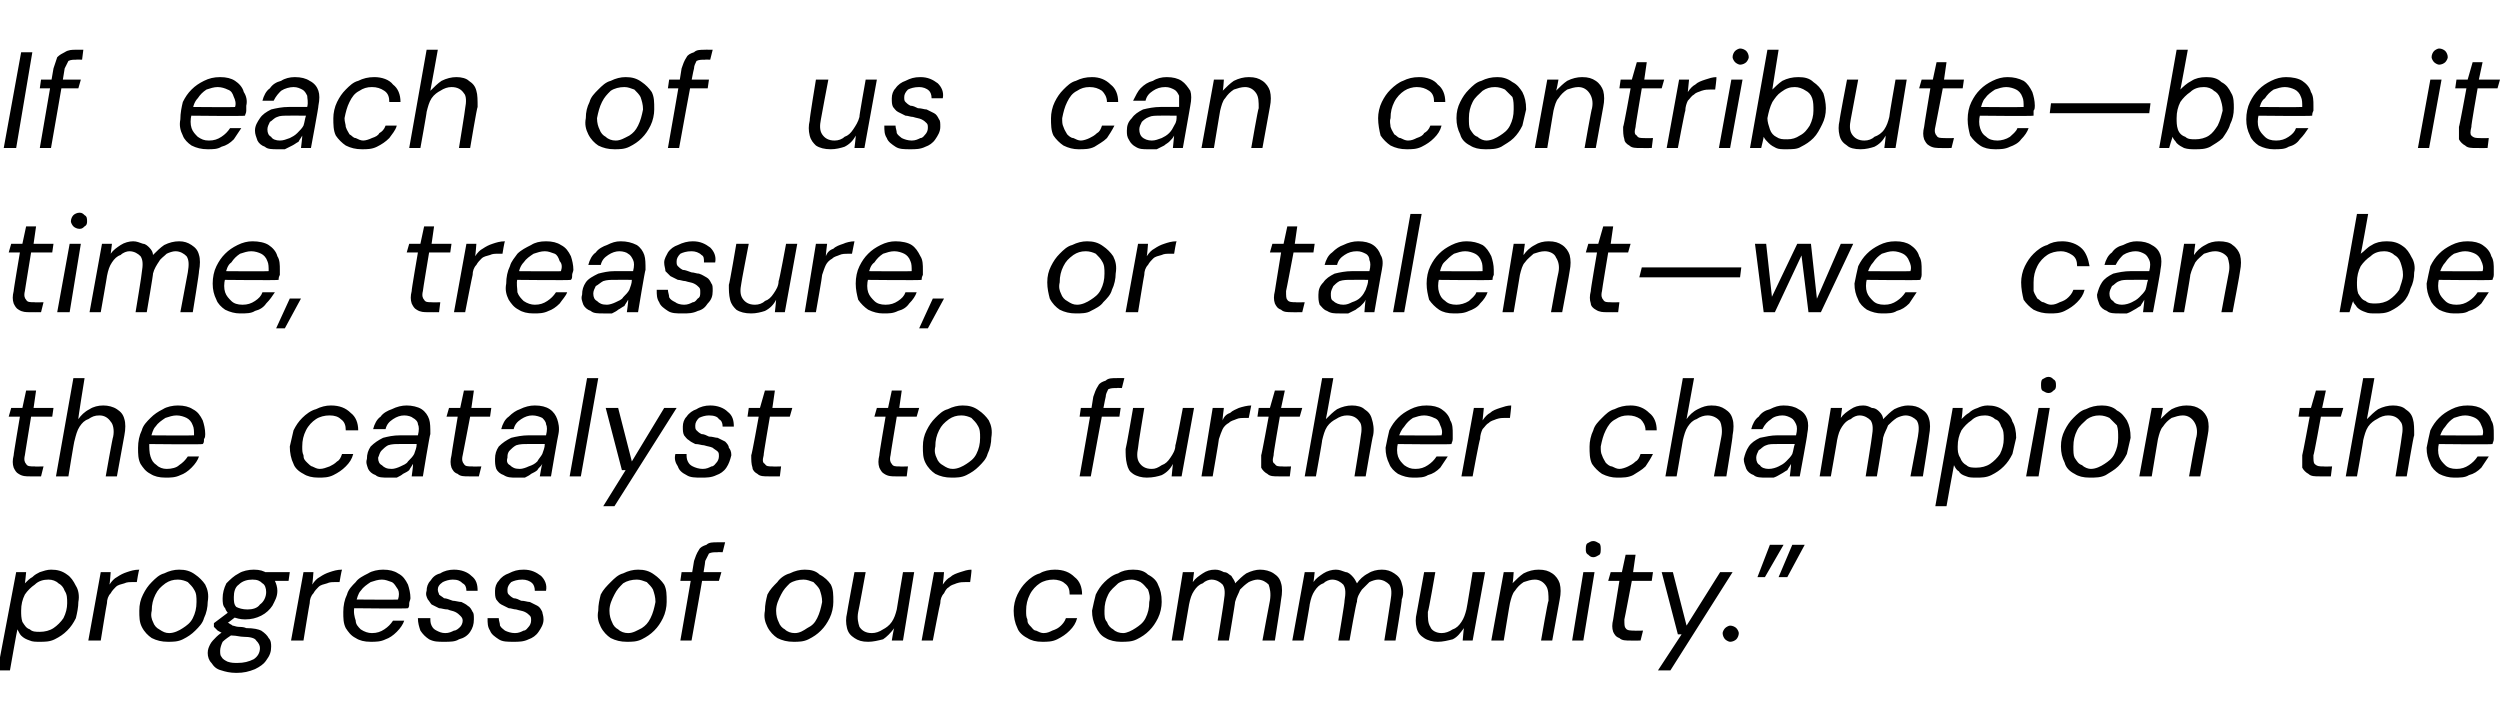
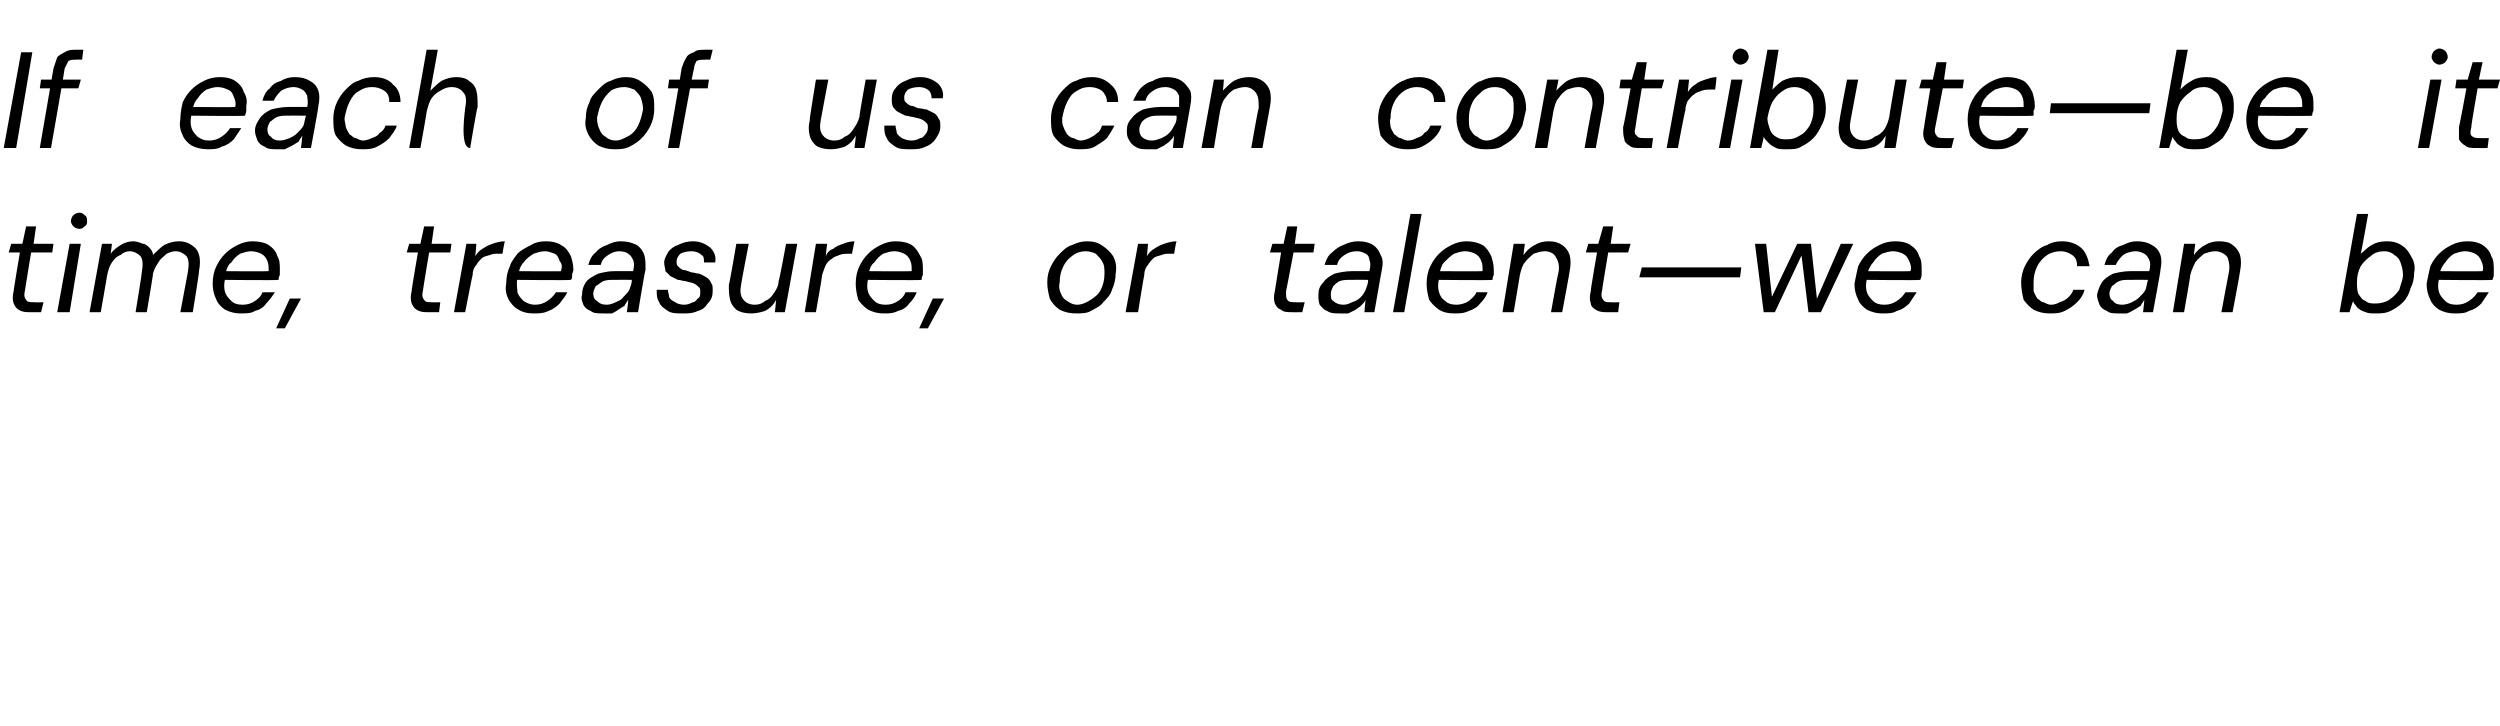
<svg xmlns="http://www.w3.org/2000/svg" version="1.1" width="201px" height="58.4px" viewBox="0 -4 201 58.4" style="top:-4px">
  <desc>If each of us can contribute—be it time, treasure, or talent—we can be the catalyst to further champion the progress ...</desc>
  <defs />
  <g id="Polygon67616">
-     <path d="M -0.2 49.9 L 1.3 42 L 2.1 42 C 2.1 42 2.02 42.87 2 42.9 C 2.2 42.7 2.4 42.5 2.6 42.4 C 2.8 42.2 3 42.1 3.2 42 C 3.5 41.9 3.8 41.8 4.1 41.8 C 4.6 41.8 5 41.9 5.4 42.2 C 5.7 42.4 5.9 42.7 6.1 43.1 C 6.3 43.4 6.4 43.9 6.3 44.4 C 6.3 44.8 6.2 45.3 6.1 45.7 C 5.9 46.1 5.7 46.4 5.4 46.7 C 5.1 47 4.8 47.2 4.4 47.4 C 4 47.6 3.6 47.6 3.2 47.6 C 2.9 47.6 2.6 47.6 2.4 47.5 C 2.1 47.4 1.9 47.3 1.7 47.1 C 1.6 47 1.5 46.8 1.4 46.6 C 1.38 46.59 0.8 49.9 0.8 49.9 L -0.2 49.9 Z M 3.2 46.8 C 3.6 46.8 4 46.7 4.3 46.5 C 4.6 46.3 4.9 46 5.1 45.7 C 5.3 45.3 5.4 44.9 5.4 44.5 C 5.4 44.1 5.4 43.8 5.2 43.5 C 5.1 43.2 4.9 43 4.7 42.9 C 4.5 42.7 4.2 42.6 3.9 42.6 C 3.5 42.6 3.1 42.7 2.8 43 C 2.5 43.2 2.2 43.5 2 43.8 C 1.8 44.2 1.7 44.6 1.7 45.1 C 1.7 45.4 1.7 45.7 1.8 46 C 2 46.3 2.1 46.5 2.4 46.6 C 2.6 46.8 2.9 46.8 3.2 46.8 Z M 7.1 47.5 L 8.1 42 L 8.9 42 C 8.9 42 8.83 42.96 8.8 43 C 9 42.7 9.2 42.5 9.4 42.4 C 9.7 42.2 9.9 42.1 10.2 42 C 10.5 41.9 10.8 41.8 11.2 41.8 C 11.15 41.84 11 42.8 11 42.8 C 11 42.8 10.66 42.8 10.7 42.8 C 10.4 42.8 10.2 42.8 10 42.9 C 9.7 43 9.5 43 9.3 43.2 C 9.2 43.3 9 43.5 8.9 43.7 C 8.7 43.9 8.6 44.2 8.6 44.5 C 8.58 44.51 8.1 47.5 8.1 47.5 L 7.1 47.5 Z M 13.5 47.6 C 13 47.6 12.6 47.5 12.2 47.3 C 11.9 47.1 11.6 46.8 11.4 46.4 C 11.2 46 11.2 45.6 11.2 45.1 C 11.2 44.6 11.3 44.2 11.5 43.8 C 11.7 43.4 11.9 43.1 12.2 42.8 C 12.5 42.5 12.8 42.2 13.2 42.1 C 13.6 41.9 14 41.8 14.4 41.8 C 14.9 41.8 15.3 41.9 15.7 42.2 C 16 42.4 16.3 42.7 16.5 43 C 16.7 43.4 16.8 43.8 16.7 44.4 C 16.7 44.8 16.6 45.3 16.4 45.7 C 16.3 46.1 16 46.4 15.7 46.7 C 15.4 47 15.1 47.2 14.7 47.4 C 14.3 47.6 13.9 47.6 13.5 47.6 Z M 13.6 46.9 C 14 46.9 14.4 46.7 14.7 46.5 C 15 46.3 15.3 46.1 15.5 45.7 C 15.7 45.3 15.8 44.9 15.8 44.4 C 15.8 44 15.8 43.7 15.6 43.4 C 15.5 43.2 15.3 43 15.1 42.8 C 14.9 42.7 14.6 42.6 14.3 42.6 C 13.9 42.6 13.6 42.7 13.3 42.9 C 12.9 43.2 12.7 43.4 12.5 43.8 C 12.3 44.2 12.2 44.6 12.2 45.1 C 12.1 45.5 12.2 45.8 12.3 46 C 12.4 46.3 12.6 46.5 12.8 46.6 C 13.1 46.8 13.3 46.9 13.6 46.9 Z M 19 50.1 C 18.5 50.1 18.1 50 17.8 49.9 C 17.4 49.8 17.2 49.6 17 49.3 C 16.8 49.1 16.7 48.8 16.7 48.5 C 16.7 48.2 16.8 48 16.9 47.8 C 17 47.6 17.2 47.4 17.4 47.2 C 17.6 47 17.9 46.8 18.2 46.6 C 18.2 46.6 18.7 47 18.7 47 C 18.4 47.2 18.1 47.4 17.9 47.6 C 17.8 47.8 17.7 48.1 17.7 48.3 C 17.7 48.5 17.7 48.7 17.8 48.8 C 17.9 49 18.1 49.1 18.3 49.2 C 18.6 49.3 18.8 49.3 19.1 49.3 C 19.6 49.3 20 49.2 20.4 49 C 20.7 48.8 20.9 48.5 20.9 48.1 C 20.9 47.9 20.8 47.7 20.6 47.5 C 20.5 47.3 20.1 47.2 19.6 47.2 C 19.3 47.2 19 47.1 18.7 47.1 C 18.4 47.1 18.2 47 18 46.9 C 17.8 46.9 17.7 46.8 17.5 46.7 C 17.4 46.6 17.3 46.5 17.2 46.4 C 17.19 46.39 17.2 46.1 17.2 46.1 L 18.4 45.2 L 19.2 45.4 L 17.9 46.4 C 17.9 46.4 18.12 45.95 18.1 45.9 C 18.2 46 18.3 46.1 18.4 46.1 C 18.5 46.2 18.6 46.2 18.7 46.3 C 18.8 46.3 19 46.4 19.2 46.4 C 19.3 46.4 19.6 46.4 19.8 46.5 C 20.4 46.5 20.8 46.6 21 46.7 C 21.3 46.9 21.5 47.1 21.6 47.3 C 21.8 47.5 21.8 47.8 21.8 48 C 21.8 48.4 21.7 48.7 21.4 49.1 C 21.2 49.4 20.9 49.6 20.5 49.8 C 20 50 19.6 50.1 19 50.1 Z M 19.7 45.8 C 19.3 45.8 19 45.7 18.7 45.6 C 18.4 45.4 18.2 45.2 18.1 44.9 C 17.9 44.7 17.9 44.4 17.9 44.1 C 17.9 43.7 18 43.3 18.2 42.9 C 18.5 42.6 18.8 42.3 19.2 42.1 C 19.5 41.9 20 41.8 20.4 41.8 C 20.9 41.8 21.2 41.9 21.5 42.1 C 21.8 42.2 22 42.4 22.1 42.7 C 22.2 42.9 22.3 43.2 22.3 43.5 C 22.3 44 22.1 44.3 21.9 44.7 C 21.7 45 21.4 45.3 21 45.5 C 20.6 45.7 20.2 45.8 19.7 45.8 Z M 19.9 45 C 20.3 45 20.7 44.9 20.9 44.6 C 21.2 44.4 21.4 44 21.4 43.6 C 21.4 43.3 21.3 43 21.1 42.9 C 20.9 42.7 20.7 42.6 20.3 42.6 C 19.9 42.6 19.5 42.7 19.2 43 C 18.9 43.2 18.8 43.6 18.8 44 C 18.8 44.3 18.8 44.6 19 44.8 C 19.2 44.9 19.5 45 19.9 45 Z M 21.2 42.7 L 21 42 L 23.3 42 L 23.2 42.7 L 21.2 42.7 Z M 23.4 47.5 L 24.4 42 L 25.2 42 C 25.2 42 25.13 42.96 25.1 43 C 25.3 42.7 25.5 42.5 25.7 42.4 C 26 42.2 26.2 42.1 26.5 42 C 26.8 41.9 27.1 41.8 27.5 41.8 C 27.46 41.84 27.3 42.8 27.3 42.8 C 27.3 42.8 26.96 42.8 27 42.8 C 26.7 42.8 26.5 42.8 26.3 42.9 C 26 43 25.8 43 25.6 43.2 C 25.5 43.3 25.3 43.5 25.2 43.7 C 25 43.9 24.9 44.2 24.9 44.5 C 24.88 44.51 24.4 47.5 24.4 47.5 L 23.4 47.5 Z M 29.8 47.6 C 29.3 47.6 28.9 47.5 28.6 47.3 C 28.2 47.1 28 46.8 27.8 46.5 C 27.6 46.1 27.6 45.7 27.6 45.2 C 27.6 44.7 27.7 44.2 27.9 43.8 C 28 43.4 28.3 43.1 28.6 42.8 C 28.8 42.5 29.2 42.3 29.6 42.1 C 29.9 41.9 30.4 41.8 30.8 41.8 C 31.3 41.8 31.7 41.9 32 42.1 C 32.4 42.3 32.6 42.6 32.8 43 C 32.9 43.3 33 43.7 33 44.1 C 33 44.2 32.9 44.4 32.9 44.5 C 32.9 44.7 32.9 44.8 32.8 44.9 C 32.82 44.95 28.3 44.9 28.3 44.9 L 28.4 44.2 C 28.4 44.2 32.04 44.23 32 44.2 C 32.1 43.9 32.1 43.6 32 43.4 C 31.8 43.1 31.7 42.9 31.5 42.8 C 31.2 42.7 31 42.6 30.7 42.6 C 30.4 42.6 30.1 42.7 29.8 42.8 C 29.5 43 29.2 43.2 29 43.5 C 28.8 43.7 28.7 44.1 28.6 44.5 C 28.6 44.5 28.5 44.8 28.5 44.8 C 28.4 45.2 28.5 45.6 28.6 45.9 C 28.6 46.2 28.8 46.4 29 46.6 C 29.3 46.8 29.6 46.9 29.9 46.9 C 30.3 46.9 30.6 46.8 30.9 46.6 C 31.2 46.4 31.4 46.2 31.6 45.9 C 31.6 45.9 32.5 45.9 32.5 45.9 C 32.4 46.2 32.2 46.5 31.9 46.8 C 31.6 47.1 31.3 47.3 31 47.4 C 30.6 47.6 30.2 47.6 29.8 47.6 Z M 35.7 47.6 C 35.2 47.6 34.9 47.6 34.5 47.4 C 34.2 47.2 34 47 33.8 46.7 C 33.7 46.4 33.6 46.1 33.6 45.7 C 33.6 45.7 34.6 45.7 34.6 45.7 C 34.6 45.9 34.6 46.1 34.7 46.3 C 34.8 46.5 34.9 46.6 35.1 46.7 C 35.3 46.8 35.5 46.9 35.8 46.9 C 36.1 46.9 36.3 46.8 36.5 46.7 C 36.7 46.7 36.9 46.5 37 46.4 C 37.1 46.3 37.2 46.1 37.2 45.9 C 37.2 45.7 37.1 45.6 37 45.5 C 36.9 45.4 36.8 45.3 36.6 45.2 C 36.4 45.1 36.2 45.1 36 45 C 35.7 45 35.5 44.9 35.3 44.9 C 35.1 44.8 34.9 44.7 34.7 44.6 C 34.6 44.5 34.5 44.3 34.4 44.2 C 34.3 44 34.2 43.8 34.3 43.5 C 34.3 43.2 34.4 42.9 34.6 42.7 C 34.8 42.4 35 42.2 35.4 42.1 C 35.7 41.9 36.1 41.8 36.5 41.8 C 37.1 41.8 37.6 42 37.9 42.3 C 38.3 42.6 38.4 43 38.4 43.5 C 38.4 43.5 37.5 43.5 37.5 43.5 C 37.5 43.2 37.4 43 37.2 42.9 C 37 42.7 36.8 42.6 36.4 42.6 C 36.1 42.6 35.8 42.7 35.6 42.8 C 35.3 43 35.2 43.2 35.2 43.4 C 35.2 43.6 35.3 43.7 35.3 43.8 C 35.4 43.9 35.6 44 35.7 44.1 C 35.9 44.1 36.1 44.2 36.4 44.3 C 36.6 44.3 36.9 44.4 37.1 44.4 C 37.3 44.5 37.5 44.6 37.6 44.7 C 37.8 44.8 37.9 45 38 45.2 C 38.1 45.3 38.1 45.5 38.1 45.8 C 38.1 46.2 38 46.5 37.8 46.8 C 37.6 47.1 37.3 47.3 36.9 47.4 C 36.6 47.6 36.2 47.6 35.7 47.6 Z M 41.3 47.6 C 40.8 47.6 40.4 47.6 40.1 47.4 C 39.8 47.2 39.5 47 39.4 46.7 C 39.2 46.4 39.2 46.1 39.2 45.7 C 39.2 45.7 40.1 45.7 40.1 45.7 C 40.1 45.9 40.2 46.1 40.2 46.3 C 40.3 46.5 40.5 46.6 40.6 46.7 C 40.8 46.8 41.1 46.9 41.4 46.9 C 41.7 46.9 41.9 46.8 42.1 46.7 C 42.3 46.7 42.4 46.5 42.5 46.4 C 42.6 46.3 42.7 46.1 42.7 45.9 C 42.7 45.7 42.7 45.6 42.6 45.5 C 42.5 45.4 42.4 45.3 42.2 45.2 C 42 45.1 41.8 45.1 41.5 45 C 41.3 45 41.1 44.9 40.9 44.9 C 40.7 44.8 40.5 44.7 40.3 44.6 C 40.1 44.5 40 44.3 39.9 44.2 C 39.8 44 39.8 43.8 39.8 43.5 C 39.8 43.2 39.9 42.9 40.1 42.7 C 40.3 42.4 40.6 42.2 40.9 42.1 C 41.3 41.9 41.6 41.8 42.1 41.8 C 42.7 41.8 43.1 42 43.5 42.3 C 43.8 42.6 44 43 43.9 43.5 C 43.9 43.5 43 43.5 43 43.5 C 43 43.2 42.9 43 42.8 42.9 C 42.6 42.7 42.3 42.6 42 42.6 C 41.6 42.6 41.3 42.7 41.1 42.8 C 40.9 43 40.8 43.2 40.8 43.4 C 40.8 43.6 40.8 43.7 40.9 43.8 C 41 43.9 41.1 44 41.3 44.1 C 41.5 44.1 41.7 44.2 41.9 44.3 C 42.2 44.3 42.4 44.4 42.6 44.4 C 42.8 44.5 43 44.6 43.2 44.7 C 43.4 44.8 43.5 45 43.6 45.2 C 43.6 45.3 43.7 45.5 43.7 45.8 C 43.7 46.2 43.5 46.5 43.3 46.8 C 43.1 47.1 42.8 47.3 42.5 47.4 C 42.1 47.6 41.7 47.6 41.3 47.6 Z M 50.4 47.6 C 49.9 47.6 49.5 47.5 49.1 47.3 C 48.8 47.1 48.5 46.8 48.3 46.4 C 48.1 46 48 45.6 48.1 45.1 C 48.1 44.6 48.2 44.2 48.3 43.8 C 48.5 43.4 48.8 43.1 49.1 42.8 C 49.4 42.5 49.7 42.2 50.1 42.1 C 50.5 41.9 50.9 41.8 51.3 41.8 C 51.8 41.8 52.2 41.9 52.6 42.2 C 52.9 42.4 53.2 42.7 53.4 43 C 53.6 43.4 53.6 43.8 53.6 44.4 C 53.6 44.8 53.5 45.3 53.3 45.7 C 53.1 46.1 52.9 46.4 52.6 46.7 C 52.3 47 52 47.2 51.6 47.4 C 51.2 47.6 50.8 47.6 50.4 47.6 Z M 50.5 46.9 C 50.9 46.9 51.2 46.7 51.6 46.5 C 51.9 46.3 52.1 46.1 52.3 45.7 C 52.5 45.3 52.6 44.9 52.7 44.4 C 52.7 44 52.6 43.7 52.5 43.4 C 52.4 43.2 52.2 43 52 42.8 C 51.7 42.7 51.5 42.6 51.2 42.6 C 50.8 42.6 50.4 42.7 50.1 42.9 C 49.8 43.2 49.6 43.4 49.4 43.8 C 49.2 44.2 49 44.6 49 45.1 C 49 45.5 49.1 45.8 49.2 46 C 49.3 46.3 49.5 46.5 49.7 46.6 C 49.9 46.8 50.2 46.9 50.5 46.9 Z M 54.7 47.5 C 54.7 47.5 55.82 41.11 55.8 41.1 C 55.9 40.8 56 40.5 56.2 40.2 C 56.3 40 56.5 39.9 56.8 39.8 C 57 39.6 57.3 39.6 57.7 39.6 C 57.65 39.59 58.3 39.6 58.3 39.6 L 58.1 40.4 C 58.1 40.4 57.66 40.38 57.7 40.4 C 57.4 40.4 57.2 40.4 57 40.5 C 56.9 40.7 56.8 40.9 56.7 41.1 C 56.75 41.13 55.6 47.5 55.6 47.5 L 54.7 47.5 Z M 54.7 42.7 L 54.8 42 L 58 42 L 57.8 42.7 L 54.7 42.7 Z M 63.8 47.6 C 63.3 47.6 62.9 47.5 62.5 47.3 C 62.2 47.1 61.9 46.8 61.7 46.4 C 61.5 46 61.4 45.6 61.5 45.1 C 61.5 44.6 61.6 44.2 61.7 43.8 C 61.9 43.4 62.2 43.1 62.5 42.8 C 62.7 42.5 63.1 42.2 63.5 42.1 C 63.9 41.9 64.3 41.8 64.7 41.8 C 65.2 41.8 65.6 41.9 65.9 42.2 C 66.3 42.4 66.6 42.7 66.8 43 C 67 43.4 67 43.8 67 44.4 C 67 44.8 66.9 45.3 66.7 45.7 C 66.5 46.1 66.3 46.4 66 46.7 C 65.7 47 65.4 47.2 65 47.4 C 64.6 47.6 64.2 47.6 63.8 47.6 Z M 63.9 46.9 C 64.3 46.9 64.6 46.7 64.9 46.5 C 65.3 46.3 65.5 46.1 65.7 45.7 C 65.9 45.3 66 44.9 66.1 44.4 C 66.1 44 66 43.7 65.9 43.4 C 65.8 43.2 65.6 43 65.4 42.8 C 65.1 42.7 64.9 42.6 64.6 42.6 C 64.2 42.6 63.8 42.7 63.5 42.9 C 63.2 43.2 63 43.4 62.8 43.8 C 62.6 44.2 62.4 44.6 62.4 45.1 C 62.4 45.5 62.5 45.8 62.6 46 C 62.7 46.3 62.9 46.5 63.1 46.6 C 63.3 46.8 63.6 46.9 63.9 46.9 Z M 69.8 47.6 C 69.3 47.6 69 47.5 68.7 47.3 C 68.4 47.1 68.2 46.9 68.1 46.5 C 68 46.1 68 45.7 68.1 45.3 C 68.09 45.26 68.7 42 68.7 42 L 69.6 42 C 69.6 42 69.02 45.19 69 45.2 C 68.9 45.7 69 46.1 69.1 46.4 C 69.3 46.7 69.6 46.9 70.1 46.9 C 70.4 46.9 70.7 46.8 71 46.6 C 71.2 46.5 71.5 46.3 71.7 46 C 71.9 45.7 72 45.4 72.1 45 C 72.09 45 72.6 42 72.6 42 L 73.5 42 L 72.6 47.5 L 71.7 47.5 C 71.7 47.5 71.85 46.53 71.9 46.5 C 71.6 46.9 71.3 47.2 71 47.4 C 70.6 47.5 70.2 47.6 69.8 47.6 Z M 74.1 47.5 L 75.1 42 L 75.9 42 C 75.9 42 75.82 42.96 75.8 43 C 76 42.7 76.2 42.5 76.4 42.4 C 76.6 42.2 76.9 42.1 77.2 42 C 77.5 41.9 77.8 41.8 78.1 41.8 C 78.14 41.84 78 42.8 78 42.8 C 78 42.8 77.65 42.8 77.6 42.8 C 77.4 42.8 77.2 42.8 76.9 42.9 C 76.7 43 76.5 43 76.3 43.2 C 76.1 43.3 76 43.5 75.9 43.7 C 75.7 43.9 75.6 44.2 75.6 44.5 C 75.57 44.51 75 47.5 75 47.5 L 74.1 47.5 Z M 83.8 47.6 C 83.3 47.6 82.9 47.5 82.6 47.3 C 82.2 47.1 81.9 46.8 81.8 46.5 C 81.6 46.1 81.5 45.6 81.5 45.1 C 81.5 44.7 81.6 44.2 81.8 43.8 C 82 43.4 82.2 43.1 82.5 42.8 C 82.8 42.5 83.2 42.2 83.6 42.1 C 83.9 41.9 84.4 41.8 84.8 41.8 C 85.5 41.8 86 42 86.4 42.4 C 86.8 42.7 87 43.2 87 43.8 C 87 43.8 86 43.8 86 43.8 C 86 43.4 85.9 43.1 85.6 42.9 C 85.4 42.7 85 42.6 84.7 42.6 C 84.3 42.6 83.9 42.7 83.6 42.9 C 83.3 43.1 83 43.4 82.8 43.8 C 82.6 44.2 82.5 44.6 82.5 45.1 C 82.5 45.4 82.5 45.6 82.6 45.8 C 82.6 46.1 82.7 46.2 82.9 46.4 C 83 46.5 83.1 46.7 83.3 46.7 C 83.5 46.8 83.7 46.9 83.9 46.9 C 84.2 46.9 84.4 46.8 84.6 46.7 C 84.9 46.6 85.1 46.5 85.3 46.3 C 85.4 46.2 85.6 46 85.7 45.7 C 85.7 45.7 86.6 45.7 86.6 45.7 C 86.5 46.1 86.3 46.4 86 46.7 C 85.7 47 85.4 47.2 85 47.4 C 84.6 47.6 84.2 47.6 83.8 47.6 Z M 90.1 47.6 C 89.7 47.6 89.2 47.5 88.9 47.3 C 88.5 47.1 88.3 46.8 88.1 46.4 C 87.9 46 87.8 45.6 87.8 45.1 C 87.9 44.6 88 44.2 88.1 43.8 C 88.3 43.4 88.5 43.1 88.8 42.8 C 89.1 42.5 89.5 42.2 89.9 42.1 C 90.2 41.9 90.6 41.8 91.1 41.8 C 91.6 41.8 92 41.9 92.3 42.2 C 92.7 42.4 93 42.7 93.1 43 C 93.3 43.4 93.4 43.8 93.4 44.4 C 93.4 44.8 93.3 45.3 93.1 45.7 C 92.9 46.1 92.7 46.4 92.4 46.7 C 92.1 47 91.8 47.2 91.4 47.4 C 91 47.6 90.6 47.6 90.1 47.6 Z M 90.3 46.9 C 90.6 46.9 91 46.7 91.3 46.5 C 91.6 46.3 91.9 46.1 92.1 45.7 C 92.3 45.3 92.4 44.9 92.4 44.4 C 92.5 44 92.4 43.7 92.3 43.4 C 92.1 43.2 92 43 91.7 42.8 C 91.5 42.7 91.2 42.6 91 42.6 C 90.6 42.6 90.2 42.7 89.9 42.9 C 89.6 43.2 89.3 43.4 89.1 43.8 C 88.9 44.2 88.8 44.6 88.8 45.1 C 88.8 45.5 88.8 45.8 89 46 C 89.1 46.3 89.3 46.5 89.5 46.6 C 89.7 46.8 90 46.9 90.3 46.9 Z M 94.2 47.5 L 95.1 42 L 96 42 C 96 42 95.89 42.85 95.9 42.8 C 96.1 42.5 96.4 42.3 96.7 42.1 C 97 41.9 97.3 41.8 97.7 41.8 C 98 41.8 98.2 41.9 98.4 42 C 98.7 42 98.8 42.2 99 42.3 C 99.1 42.5 99.3 42.7 99.3 42.9 C 99.6 42.6 99.9 42.3 100.2 42.1 C 100.6 41.9 101 41.8 101.3 41.8 C 101.7 41.8 102.1 41.9 102.4 42.1 C 102.7 42.3 102.9 42.5 103 42.9 C 103.1 43.2 103.1 43.7 103 44.2 C 103.02 44.2 102.5 47.5 102.5 47.5 L 101.5 47.5 C 101.5 47.5 102.09 44.3 102.1 44.3 C 102.2 43.7 102.1 43.3 102 43 C 101.8 42.8 101.5 42.6 101.1 42.6 C 100.9 42.6 100.6 42.7 100.4 42.8 C 100.1 43 99.9 43.2 99.7 43.4 C 99.6 43.7 99.4 44 99.3 44.4 C 99.33 44.35 98.8 47.5 98.8 47.5 L 97.9 47.5 C 97.9 47.5 98.42 44.3 98.4 44.3 C 98.5 43.7 98.5 43.3 98.3 43 C 98.1 42.8 97.8 42.6 97.4 42.6 C 97.2 42.6 96.9 42.7 96.7 42.9 C 96.4 43 96.2 43.2 96 43.5 C 95.8 43.8 95.7 44.1 95.6 44.6 C 95.61 44.56 95.1 47.5 95.1 47.5 L 94.2 47.5 Z M 103.9 47.5 L 104.9 42 L 105.7 42 C 105.7 42 105.61 42.85 105.6 42.8 C 105.8 42.5 106.1 42.3 106.4 42.1 C 106.7 41.9 107.1 41.8 107.4 41.8 C 107.7 41.8 107.9 41.9 108.2 42 C 108.4 42 108.6 42.2 108.7 42.3 C 108.9 42.5 109 42.7 109.1 42.9 C 109.3 42.6 109.6 42.3 110 42.1 C 110.3 41.9 110.7 41.8 111.1 41.8 C 111.5 41.8 111.8 41.9 112.1 42.1 C 112.4 42.3 112.6 42.5 112.7 42.9 C 112.8 43.2 112.9 43.7 112.7 44.2 C 112.75 44.2 112.2 47.5 112.2 47.5 L 111.3 47.5 C 111.3 47.5 111.81 44.3 111.8 44.3 C 111.9 43.7 111.9 43.3 111.7 43 C 111.5 42.8 111.2 42.6 110.8 42.6 C 110.6 42.6 110.3 42.7 110.1 42.8 C 109.9 43 109.7 43.2 109.5 43.4 C 109.3 43.7 109.1 44 109.1 44.4 C 109.05 44.35 108.5 47.5 108.5 47.5 L 107.6 47.5 C 107.6 47.5 108.14 44.3 108.1 44.3 C 108.2 43.7 108.2 43.3 108 43 C 107.8 42.8 107.5 42.6 107.1 42.6 C 106.9 42.6 106.6 42.7 106.4 42.9 C 106.1 43 105.9 43.2 105.7 43.5 C 105.5 43.8 105.4 44.1 105.3 44.6 C 105.33 44.56 104.8 47.5 104.8 47.5 L 103.9 47.5 Z M 115.6 47.6 C 115.2 47.6 114.8 47.5 114.5 47.3 C 114.2 47.1 114 46.9 113.9 46.5 C 113.8 46.1 113.8 45.7 113.9 45.3 C 113.91 45.26 114.5 42 114.5 42 L 115.4 42 C 115.4 42 114.85 45.19 114.8 45.2 C 114.8 45.7 114.8 46.1 115 46.4 C 115.1 46.7 115.5 46.9 115.9 46.9 C 116.2 46.9 116.5 46.8 116.8 46.6 C 117.1 46.5 117.3 46.3 117.5 46 C 117.7 45.7 117.8 45.4 117.9 45 C 117.92 45 118.4 42 118.4 42 L 119.4 42 L 118.4 47.5 L 117.6 47.5 C 117.6 47.5 117.68 46.53 117.7 46.5 C 117.4 46.9 117.2 47.2 116.8 47.4 C 116.4 47.5 116 47.6 115.6 47.6 Z M 119.9 47.5 L 120.9 42 L 121.7 42 C 121.7 42 121.64 42.94 121.6 42.9 C 121.9 42.6 122.2 42.3 122.5 42.1 C 122.9 41.9 123.3 41.8 123.7 41.8 C 124.2 41.8 124.5 41.9 124.8 42.1 C 125.1 42.3 125.3 42.6 125.4 42.9 C 125.5 43.3 125.5 43.7 125.4 44.2 C 125.4 44.2 124.8 47.5 124.8 47.5 L 123.9 47.5 C 123.9 47.5 124.45 44.3 124.5 44.3 C 124.5 43.8 124.5 43.4 124.3 43.1 C 124.1 42.8 123.8 42.6 123.4 42.6 C 123.1 42.6 122.8 42.7 122.5 42.8 C 122.2 43 122 43.2 121.8 43.5 C 121.6 43.7 121.5 44.1 121.4 44.5 C 121.39 44.48 120.9 47.5 120.9 47.5 L 119.9 47.5 Z M 126.4 47.5 L 127.3 42 L 128.2 42 L 127.3 47.5 L 126.4 47.5 Z M 128.1 40.8 C 127.9 40.8 127.8 40.7 127.7 40.6 C 127.5 40.5 127.5 40.3 127.5 40.2 C 127.5 40 127.5 39.8 127.6 39.7 C 127.8 39.6 127.9 39.5 128.1 39.5 C 128.3 39.5 128.4 39.6 128.6 39.7 C 128.7 39.8 128.7 40 128.7 40.2 C 128.7 40.3 128.7 40.5 128.6 40.6 C 128.4 40.7 128.3 40.8 128.1 40.8 Z M 131.1 47.5 C 130.7 47.5 130.4 47.5 130.2 47.3 C 129.9 47.2 129.8 47 129.7 46.8 C 129.6 46.5 129.6 46.2 129.7 45.8 C 129.69 45.82 130.2 42.7 130.2 42.7 L 129.3 42.7 L 129.5 42 L 130.4 42 L 130.7 40.6 L 131.5 40.6 L 131.3 42 L 132.9 42 L 132.8 42.7 L 131.2 42.7 C 131.2 42.7 130.61 45.82 130.6 45.8 C 130.6 46.2 130.6 46.4 130.7 46.5 C 130.8 46.7 131.1 46.7 131.4 46.7 C 131.37 46.72 132.1 46.7 132.1 46.7 L 131.9 47.5 C 131.9 47.5 131.06 47.51 131.1 47.5 Z M 133.3 49.9 L 135.2 47 L 134.9 47 L 133.6 42 L 134.5 42 L 135.6 46.3 L 138.3 42 L 139.3 42 L 134.3 49.9 L 133.3 49.9 Z M 139.1 47.6 C 139 47.6 138.8 47.5 138.7 47.4 C 138.6 47.3 138.5 47.1 138.5 46.9 C 138.5 46.8 138.6 46.6 138.7 46.5 C 138.8 46.4 139 46.3 139.1 46.3 C 139.3 46.3 139.5 46.4 139.6 46.5 C 139.7 46.6 139.8 46.8 139.8 46.9 C 139.8 47.1 139.7 47.3 139.6 47.4 C 139.5 47.5 139.3 47.6 139.1 47.6 Z M 143.4 39.8 L 141.9 42.4 L 141.3 42.4 L 142.3 39.8 L 143.4 39.8 Z M 145.1 39.8 L 143.7 42.4 L 143 42.4 L 144.1 39.8 L 145.1 39.8 Z " stroke="none" fill="#000" />
-   </g>
+     </g>
  <g id="Polygon67615">
-     <path d="M 2.4 34.3 C 2.1 34.3 1.8 34.3 1.5 34.1 C 1.3 34 1.2 33.8 1.1 33.6 C 1 33.3 1 33 1.1 32.6 C 1.07 32.62 1.6 29.5 1.6 29.5 L 0.7 29.5 L 0.9 28.8 L 1.8 28.8 L 2.1 27.4 L 2.9 27.4 L 2.7 28.8 L 4.3 28.8 L 4.2 29.5 L 2.5 29.5 C 2.5 29.5 1.99 32.62 2 32.6 C 1.9 33 2 33.2 2.1 33.3 C 2.2 33.5 2.4 33.5 2.8 33.5 C 2.75 33.52 3.5 33.5 3.5 33.5 L 3.3 34.3 C 3.3 34.3 2.44 34.31 2.4 34.3 Z M 4.5 34.3 L 5.9 26.4 L 6.8 26.4 C 6.8 26.4 6.26 29.7 6.3 29.7 C 6.5 29.4 6.8 29.1 7.2 28.9 C 7.5 28.7 7.9 28.6 8.3 28.6 C 8.7 28.6 9.1 28.7 9.4 28.9 C 9.7 29.1 9.9 29.3 10 29.7 C 10.1 30 10.1 30.5 10 31 C 10 31.01 9.4 34.3 9.4 34.3 L 8.5 34.3 C 8.5 34.3 9.06 31.11 9.1 31.1 C 9.2 30.6 9.1 30.1 8.9 29.9 C 8.7 29.6 8.4 29.4 8 29.4 C 7.6 29.4 7.4 29.5 7.1 29.7 C 6.8 29.8 6.6 30 6.4 30.3 C 6.2 30.6 6.1 31 6 31.4 C 5.97 31.37 5.5 34.3 5.5 34.3 L 4.5 34.3 Z M 13.3 34.4 C 12.8 34.4 12.4 34.3 12.1 34.1 C 11.7 33.9 11.5 33.6 11.3 33.3 C 11.1 32.9 11.1 32.5 11.1 32 C 11.1 31.5 11.2 31 11.4 30.6 C 11.5 30.2 11.8 29.9 12.1 29.6 C 12.4 29.3 12.7 29.1 13.1 28.9 C 13.4 28.7 13.9 28.6 14.3 28.6 C 14.8 28.6 15.2 28.7 15.5 28.9 C 15.9 29.1 16.1 29.4 16.3 29.8 C 16.4 30.1 16.5 30.5 16.5 30.9 C 16.5 31 16.5 31.2 16.4 31.3 C 16.4 31.5 16.4 31.6 16.3 31.7 C 16.33 31.75 11.8 31.7 11.8 31.7 L 11.9 31 C 11.9 31 15.55 31.03 15.6 31 C 15.6 30.7 15.6 30.4 15.5 30.2 C 15.4 29.9 15.2 29.7 15 29.6 C 14.8 29.5 14.5 29.4 14.2 29.4 C 13.9 29.4 13.6 29.5 13.3 29.6 C 13 29.8 12.7 30 12.5 30.3 C 12.3 30.5 12.2 30.9 12.1 31.3 C 12.1 31.3 12 31.6 12 31.6 C 12 32 12 32.4 12.1 32.7 C 12.2 33 12.3 33.2 12.6 33.4 C 12.8 33.6 13.1 33.7 13.4 33.7 C 13.8 33.7 14.2 33.6 14.4 33.4 C 14.7 33.2 14.9 33 15.1 32.7 C 15.1 32.7 16 32.7 16 32.7 C 15.9 33 15.7 33.3 15.4 33.6 C 15.1 33.9 14.8 34.1 14.5 34.2 C 14.1 34.4 13.7 34.4 13.3 34.4 Z M 25.6 34.4 C 25.1 34.4 24.7 34.3 24.4 34.1 C 24 33.9 23.7 33.6 23.6 33.3 C 23.4 32.9 23.3 32.4 23.3 31.9 C 23.4 31.5 23.5 31 23.6 30.6 C 23.8 30.2 24 29.9 24.3 29.6 C 24.6 29.3 25 29 25.4 28.9 C 25.8 28.7 26.2 28.6 26.6 28.6 C 27.3 28.6 27.8 28.8 28.2 29.2 C 28.6 29.5 28.8 30 28.8 30.6 C 28.8 30.6 27.8 30.6 27.8 30.6 C 27.8 30.2 27.7 29.9 27.4 29.7 C 27.2 29.5 26.9 29.4 26.5 29.4 C 26.1 29.4 25.7 29.5 25.4 29.7 C 25.1 29.9 24.8 30.2 24.6 30.6 C 24.4 31 24.3 31.4 24.3 31.9 C 24.3 32.2 24.3 32.4 24.4 32.6 C 24.4 32.9 24.5 33 24.7 33.2 C 24.8 33.3 25 33.5 25.1 33.5 C 25.3 33.6 25.5 33.7 25.7 33.7 C 26 33.7 26.2 33.6 26.5 33.5 C 26.7 33.4 26.9 33.3 27.1 33.1 C 27.3 33 27.4 32.8 27.5 32.5 C 27.5 32.5 28.4 32.5 28.4 32.5 C 28.3 32.9 28.1 33.2 27.8 33.5 C 27.5 33.8 27.2 34 26.8 34.2 C 26.4 34.4 26 34.4 25.6 34.4 Z M 31.2 34.4 C 30.8 34.4 30.4 34.4 30.2 34.2 C 29.9 34.1 29.7 33.9 29.6 33.7 C 29.5 33.4 29.4 33.2 29.5 32.9 C 29.5 32.5 29.6 32.2 29.8 31.9 C 30.1 31.6 30.4 31.4 30.8 31.2 C 31.2 31.1 31.6 31 32.2 31 C 32.2 31 33.6 31 33.6 31 C 33.7 30.6 33.7 30.3 33.6 30.1 C 33.6 29.9 33.4 29.7 33.2 29.6 C 33.1 29.5 32.8 29.4 32.5 29.4 C 32.2 29.4 31.9 29.5 31.6 29.7 C 31.3 29.9 31.1 30.1 31 30.5 C 31 30.5 30 30.5 30 30.5 C 30.1 30.1 30.3 29.7 30.6 29.5 C 30.8 29.2 31.2 29 31.5 28.9 C 31.9 28.7 32.3 28.6 32.7 28.6 C 33.1 28.6 33.6 28.7 33.9 28.9 C 34.2 29.1 34.4 29.4 34.5 29.7 C 34.6 30 34.6 30.4 34.6 30.9 C 34.56 30.88 34 34.3 34 34.3 L 33.1 34.3 C 33.1 34.3 33.24 33.33 33.2 33.3 C 33.1 33.5 33 33.6 32.9 33.8 C 32.8 33.9 32.6 34 32.4 34.1 C 32.3 34.2 32.1 34.3 31.9 34.4 C 31.7 34.4 31.4 34.4 31.2 34.4 Z M 31.5 33.7 C 31.7 33.7 32 33.6 32.2 33.5 C 32.4 33.4 32.7 33.3 32.8 33.1 C 33 32.9 33.2 32.7 33.3 32.5 C 33.4 32.2 33.5 32 33.5 31.7 C 33.49 31.74 33.5 31.7 33.5 31.7 C 33.5 31.7 32.11 31.69 32.1 31.7 C 31.8 31.7 31.5 31.7 31.2 31.8 C 31 31.9 30.8 32.1 30.7 32.2 C 30.5 32.4 30.5 32.6 30.4 32.8 C 30.4 33.1 30.5 33.3 30.7 33.4 C 30.9 33.6 31.1 33.7 31.5 33.7 Z M 37.7 34.3 C 37.3 34.3 37 34.3 36.8 34.1 C 36.5 34 36.4 33.8 36.3 33.6 C 36.2 33.3 36.2 33 36.3 32.6 C 36.28 32.62 36.8 29.5 36.8 29.5 L 35.9 29.5 L 36.1 28.8 L 37 28.8 L 37.3 27.4 L 38.1 27.4 L 37.9 28.8 L 39.5 28.8 L 39.4 29.5 L 37.8 29.5 C 37.8 29.5 37.2 32.62 37.2 32.6 C 37.1 33 37.2 33.2 37.3 33.3 C 37.4 33.5 37.6 33.5 38 33.5 C 37.96 33.52 38.7 33.5 38.7 33.5 L 38.5 34.3 C 38.5 34.3 37.66 34.31 37.7 34.3 Z M 41.5 34.4 C 41.1 34.4 40.8 34.4 40.5 34.2 C 40.2 34.1 40 33.9 39.9 33.7 C 39.8 33.4 39.8 33.2 39.8 32.9 C 39.8 32.5 39.9 32.2 40.1 31.9 C 40.4 31.6 40.7 31.4 41.1 31.2 C 41.5 31.1 42 31 42.5 31 C 42.5 31 43.9 31 43.9 31 C 44 30.6 44 30.3 43.9 30.1 C 43.9 29.9 43.7 29.7 43.6 29.6 C 43.4 29.5 43.1 29.4 42.8 29.4 C 42.5 29.4 42.2 29.5 41.9 29.7 C 41.6 29.9 41.4 30.1 41.3 30.5 C 41.3 30.5 40.3 30.5 40.3 30.5 C 40.4 30.1 40.6 29.7 40.9 29.5 C 41.2 29.2 41.5 29 41.8 28.9 C 42.2 28.7 42.6 28.6 43 28.6 C 43.5 28.6 43.9 28.7 44.2 28.9 C 44.5 29.1 44.7 29.4 44.8 29.7 C 44.9 30 45 30.4 44.9 30.9 C 44.88 30.88 44.3 34.3 44.3 34.3 L 43.4 34.3 C 43.4 34.3 43.56 33.33 43.6 33.3 C 43.5 33.5 43.3 33.6 43.2 33.8 C 43.1 33.9 42.9 34 42.7 34.1 C 42.6 34.2 42.4 34.3 42.2 34.4 C 42 34.4 41.8 34.4 41.5 34.4 Z M 41.8 33.7 C 42 33.7 42.3 33.6 42.5 33.5 C 42.8 33.4 43 33.3 43.2 33.1 C 43.3 32.9 43.5 32.7 43.6 32.5 C 43.7 32.2 43.8 32 43.8 31.7 C 43.8 31.74 43.8 31.7 43.8 31.7 C 43.8 31.7 42.43 31.69 42.4 31.7 C 42.1 31.7 41.8 31.7 41.5 31.8 C 41.3 31.9 41.1 32.1 41 32.2 C 40.8 32.4 40.8 32.6 40.8 32.8 C 40.7 33.1 40.8 33.3 41 33.4 C 41.2 33.6 41.4 33.7 41.8 33.7 Z M 45.8 34.3 L 47.2 26.4 L 48.1 26.4 L 46.7 34.3 L 45.8 34.3 Z M 48.5 36.7 L 50.3 33.8 L 50 33.8 L 48.7 28.8 L 49.7 28.8 L 50.8 33.1 L 53.4 28.8 L 54.4 28.8 L 49.4 36.7 L 48.5 36.7 Z M 56.4 34.4 C 55.9 34.4 55.5 34.4 55.2 34.2 C 54.8 34 54.6 33.8 54.5 33.5 C 54.3 33.2 54.2 32.9 54.3 32.5 C 54.3 32.5 55.2 32.5 55.2 32.5 C 55.2 32.7 55.2 32.9 55.3 33.1 C 55.4 33.3 55.5 33.4 55.7 33.5 C 55.9 33.6 56.2 33.7 56.5 33.7 C 56.8 33.7 57 33.6 57.2 33.5 C 57.4 33.5 57.5 33.3 57.6 33.2 C 57.7 33.1 57.8 32.9 57.8 32.7 C 57.8 32.5 57.8 32.4 57.7 32.3 C 57.6 32.2 57.4 32.1 57.3 32 C 57.1 31.9 56.9 31.9 56.6 31.8 C 56.4 31.8 56.2 31.7 55.9 31.7 C 55.7 31.6 55.5 31.5 55.4 31.4 C 55.2 31.3 55.1 31.1 55 31 C 54.9 30.8 54.9 30.6 54.9 30.3 C 54.9 30 55 29.7 55.2 29.5 C 55.4 29.2 55.7 29 56 28.9 C 56.3 28.7 56.7 28.6 57.1 28.6 C 57.7 28.6 58.2 28.8 58.5 29.1 C 58.9 29.4 59 29.8 59 30.3 C 59 30.3 58.1 30.3 58.1 30.3 C 58.1 30 58 29.8 57.8 29.7 C 57.7 29.5 57.4 29.4 57 29.4 C 56.7 29.4 56.4 29.5 56.2 29.6 C 56 29.8 55.9 30 55.9 30.2 C 55.9 30.4 55.9 30.5 56 30.6 C 56.1 30.7 56.2 30.8 56.4 30.9 C 56.6 30.9 56.8 31 57 31.1 C 57.3 31.1 57.5 31.2 57.7 31.2 C 57.9 31.3 58.1 31.4 58.3 31.5 C 58.4 31.6 58.6 31.8 58.6 32 C 58.7 32.1 58.8 32.3 58.8 32.6 C 58.7 33 58.6 33.3 58.4 33.6 C 58.2 33.9 57.9 34.1 57.6 34.2 C 57.2 34.4 56.8 34.4 56.4 34.4 Z M 61.8 34.3 C 61.4 34.3 61.1 34.3 60.9 34.1 C 60.7 34 60.5 33.8 60.5 33.6 C 60.4 33.3 60.4 33 60.4 32.6 C 60.44 32.62 61 29.5 61 29.5 L 60.1 29.5 L 60.2 28.8 L 61.1 28.8 L 61.5 27.4 L 62.3 27.4 L 62.1 28.8 L 63.7 28.8 L 63.5 29.5 L 61.9 29.5 C 61.9 29.5 61.36 32.62 61.4 32.6 C 61.3 33 61.3 33.2 61.5 33.3 C 61.6 33.5 61.8 33.5 62.1 33.5 C 62.12 33.52 62.8 33.5 62.8 33.5 L 62.7 34.3 C 62.7 34.3 61.81 34.31 61.8 34.3 Z M 72 34.3 C 71.7 34.3 71.4 34.3 71.1 34.1 C 70.9 34 70.8 33.8 70.7 33.6 C 70.6 33.3 70.6 33 70.7 32.6 C 70.66 32.62 71.2 29.5 71.2 29.5 L 70.3 29.5 L 70.5 28.8 L 71.4 28.8 L 71.7 27.4 L 72.5 27.4 L 72.3 28.8 L 73.9 28.8 L 73.7 29.5 L 72.1 29.5 C 72.1 29.5 71.58 32.62 71.6 32.6 C 71.5 33 71.6 33.2 71.7 33.3 C 71.8 33.5 72 33.5 72.3 33.5 C 72.34 33.52 73 33.5 73 33.5 L 72.9 34.3 C 72.9 34.3 72.03 34.31 72 34.3 Z M 76.5 34.4 C 76 34.4 75.6 34.3 75.2 34.1 C 74.9 33.9 74.6 33.6 74.4 33.2 C 74.2 32.8 74.2 32.4 74.2 31.9 C 74.2 31.4 74.3 31 74.5 30.6 C 74.7 30.2 74.9 29.9 75.2 29.6 C 75.5 29.3 75.8 29 76.2 28.9 C 76.6 28.7 77 28.6 77.4 28.6 C 77.9 28.6 78.3 28.7 78.7 29 C 79 29.2 79.3 29.5 79.5 29.8 C 79.7 30.2 79.8 30.6 79.7 31.2 C 79.7 31.6 79.6 32.1 79.4 32.5 C 79.3 32.9 79 33.2 78.7 33.5 C 78.4 33.8 78.1 34 77.7 34.2 C 77.3 34.4 76.9 34.4 76.5 34.4 Z M 76.6 33.7 C 77 33.7 77.4 33.5 77.7 33.3 C 78 33.1 78.3 32.9 78.5 32.5 C 78.7 32.1 78.8 31.7 78.8 31.2 C 78.8 30.8 78.8 30.5 78.6 30.2 C 78.5 30 78.3 29.8 78.1 29.6 C 77.9 29.5 77.6 29.4 77.3 29.4 C 76.9 29.4 76.6 29.5 76.3 29.7 C 75.9 30 75.7 30.2 75.5 30.6 C 75.3 31 75.2 31.4 75.2 31.9 C 75.1 32.3 75.2 32.6 75.3 32.8 C 75.4 33.1 75.6 33.3 75.8 33.4 C 76.1 33.6 76.3 33.7 76.6 33.7 Z M 86.8 34.3 C 86.8 34.3 87.93 27.91 87.9 27.9 C 88 27.6 88.1 27.3 88.3 27 C 88.4 26.8 88.6 26.7 88.9 26.6 C 89.1 26.4 89.4 26.4 89.8 26.4 C 89.76 26.39 90.4 26.4 90.4 26.4 L 90.2 27.2 C 90.2 27.2 89.77 27.18 89.8 27.2 C 89.5 27.2 89.3 27.2 89.1 27.3 C 89 27.5 88.9 27.7 88.9 27.9 C 88.86 27.93 87.7 34.3 87.7 34.3 L 86.8 34.3 Z M 86.8 29.5 L 86.9 28.8 L 90.1 28.8 L 90 29.5 L 86.8 29.5 Z M 92.2 34.4 C 91.8 34.4 91.4 34.3 91.1 34.1 C 90.8 33.9 90.7 33.7 90.6 33.3 C 90.5 32.9 90.5 32.5 90.5 32.1 C 90.54 32.06 91.1 28.8 91.1 28.8 L 92 28.8 C 92 28.8 91.47 31.99 91.5 32 C 91.4 32.5 91.4 32.9 91.6 33.2 C 91.8 33.5 92.1 33.7 92.6 33.7 C 92.9 33.7 93.1 33.6 93.4 33.4 C 93.7 33.3 93.9 33.1 94.1 32.8 C 94.3 32.5 94.5 32.2 94.5 31.8 C 94.54 31.8 95.1 28.8 95.1 28.8 L 96 28.8 L 95 34.3 L 94.2 34.3 C 94.2 34.3 94.3 33.33 94.3 33.3 C 94.1 33.7 93.8 34 93.4 34.2 C 93.1 34.3 92.7 34.4 92.2 34.4 Z M 96.6 34.3 L 97.5 28.8 L 98.4 28.8 C 98.4 28.8 98.27 29.76 98.3 29.8 C 98.4 29.5 98.6 29.3 98.9 29.2 C 99.1 29 99.4 28.9 99.6 28.8 C 99.9 28.7 100.3 28.6 100.6 28.6 C 100.59 28.64 100.4 29.6 100.4 29.6 C 100.4 29.6 100.1 29.6 100.1 29.6 C 99.9 29.6 99.6 29.6 99.4 29.7 C 99.2 29.8 99 29.8 98.8 30 C 98.6 30.1 98.4 30.3 98.3 30.5 C 98.2 30.7 98.1 31 98 31.3 C 98.02 31.31 97.5 34.3 97.5 34.3 L 96.6 34.3 Z M 102.8 34.3 C 102.4 34.3 102.1 34.3 101.9 34.1 C 101.7 34 101.5 33.8 101.4 33.6 C 101.4 33.3 101.4 33 101.4 32.6 C 101.43 32.62 102 29.5 102 29.5 L 101.1 29.5 L 101.2 28.8 L 102.1 28.8 L 102.5 27.4 L 103.3 27.4 L 103 28.8 L 104.7 28.8 L 104.5 29.5 L 102.9 29.5 C 102.9 29.5 102.35 32.62 102.4 32.6 C 102.3 33 102.3 33.2 102.5 33.3 C 102.6 33.5 102.8 33.5 103.1 33.5 C 103.11 33.52 103.8 33.5 103.8 33.5 L 103.7 34.3 C 103.7 34.3 102.8 34.31 102.8 34.3 Z M 104.9 34.3 L 106.3 26.4 L 107.2 26.4 C 107.2 26.4 106.62 29.7 106.6 29.7 C 106.9 29.4 107.2 29.1 107.5 28.9 C 107.9 28.7 108.3 28.6 108.7 28.6 C 109.1 28.6 109.5 28.7 109.7 28.9 C 110 29.1 110.2 29.3 110.3 29.7 C 110.4 30 110.5 30.5 110.4 31 C 110.36 31.01 109.8 34.3 109.8 34.3 L 108.9 34.3 C 108.9 34.3 109.42 31.11 109.4 31.1 C 109.5 30.6 109.5 30.1 109.3 29.9 C 109.1 29.6 108.8 29.4 108.3 29.4 C 108 29.4 107.7 29.5 107.4 29.7 C 107.2 29.8 106.9 30 106.7 30.3 C 106.5 30.6 106.4 31 106.3 31.4 C 106.33 31.37 105.8 34.3 105.8 34.3 L 104.9 34.3 Z M 113.6 34.4 C 113.2 34.4 112.8 34.3 112.4 34.1 C 112.1 33.9 111.8 33.6 111.7 33.3 C 111.5 32.9 111.4 32.5 111.4 32 C 111.5 31.5 111.6 31 111.7 30.6 C 111.9 30.2 112.1 29.9 112.4 29.6 C 112.7 29.3 113 29.1 113.4 28.9 C 113.8 28.7 114.2 28.6 114.7 28.6 C 115.2 28.6 115.6 28.7 115.9 28.9 C 116.2 29.1 116.5 29.4 116.6 29.8 C 116.8 30.1 116.8 30.5 116.8 30.9 C 116.8 31 116.8 31.2 116.8 31.3 C 116.8 31.5 116.7 31.6 116.7 31.7 C 116.7 31.75 112.2 31.7 112.2 31.7 L 112.3 31 C 112.3 31 115.91 31.03 115.9 31 C 116 30.7 115.9 30.4 115.8 30.2 C 115.7 29.9 115.6 29.7 115.3 29.6 C 115.1 29.5 114.8 29.4 114.5 29.4 C 114.2 29.4 113.9 29.5 113.6 29.6 C 113.3 29.8 113.1 30 112.9 30.3 C 112.7 30.5 112.5 30.9 112.4 31.3 C 112.4 31.3 112.4 31.6 112.4 31.6 C 112.3 32 112.3 32.4 112.4 32.7 C 112.5 33 112.7 33.2 112.9 33.4 C 113.2 33.6 113.4 33.7 113.8 33.7 C 114.2 33.7 114.5 33.6 114.8 33.4 C 115.1 33.2 115.3 33 115.5 32.7 C 115.5 32.7 116.4 32.7 116.4 32.7 C 116.2 33 116 33.3 115.8 33.6 C 115.5 33.9 115.2 34.1 114.8 34.2 C 114.5 34.4 114.1 34.4 113.6 34.4 Z M 117.5 34.3 L 118.5 28.8 L 119.3 28.8 C 119.3 28.8 119.2 29.76 119.2 29.8 C 119.4 29.5 119.6 29.3 119.8 29.2 C 120 29 120.3 28.9 120.6 28.8 C 120.9 28.7 121.2 28.6 121.5 28.6 C 121.52 28.64 121.4 29.6 121.4 29.6 C 121.4 29.6 121.03 29.6 121 29.6 C 120.8 29.6 120.6 29.6 120.3 29.7 C 120.1 29.8 119.9 29.8 119.7 30 C 119.5 30.1 119.4 30.3 119.2 30.5 C 119.1 30.7 119 31 119 31.3 C 118.95 31.31 118.4 34.3 118.4 34.3 L 117.5 34.3 Z M 130 34.4 C 129.6 34.4 129.2 34.3 128.8 34.1 C 128.5 33.9 128.2 33.6 128 33.3 C 127.8 32.9 127.8 32.4 127.8 31.9 C 127.8 31.5 127.9 31 128.1 30.6 C 128.2 30.2 128.5 29.9 128.8 29.6 C 129.1 29.3 129.4 29 129.8 28.9 C 130.2 28.7 130.6 28.6 131.1 28.6 C 131.7 28.6 132.2 28.8 132.6 29.2 C 133 29.5 133.2 30 133.2 30.6 C 133.2 30.6 132.3 30.6 132.3 30.6 C 132.3 30.2 132.1 29.9 131.9 29.7 C 131.6 29.5 131.3 29.4 130.9 29.4 C 130.5 29.4 130.2 29.5 129.9 29.7 C 129.5 29.9 129.3 30.2 129.1 30.6 C 128.9 31 128.8 31.4 128.7 31.9 C 128.7 32.2 128.7 32.4 128.8 32.6 C 128.9 32.9 129 33 129.1 33.2 C 129.2 33.3 129.4 33.5 129.6 33.5 C 129.8 33.6 130 33.7 130.2 33.7 C 130.4 33.7 130.7 33.6 130.9 33.5 C 131.1 33.4 131.3 33.3 131.5 33.1 C 131.7 33 131.8 32.8 131.9 32.5 C 131.9 32.5 132.9 32.5 132.9 32.5 C 132.7 32.9 132.5 33.2 132.3 33.5 C 132 33.8 131.6 34 131.3 34.2 C 130.9 34.4 130.5 34.4 130 34.4 Z M 133.9 34.3 L 135.3 26.4 L 136.2 26.4 C 136.2 26.4 135.6 29.7 135.6 29.7 C 135.8 29.4 136.1 29.1 136.5 28.9 C 136.9 28.7 137.2 28.6 137.6 28.6 C 138.1 28.6 138.4 28.7 138.7 28.9 C 139 29.1 139.2 29.3 139.3 29.7 C 139.4 30 139.4 30.5 139.3 31 C 139.34 31.01 138.8 34.3 138.8 34.3 L 137.8 34.3 C 137.8 34.3 138.4 31.11 138.4 31.1 C 138.5 30.6 138.4 30.1 138.3 29.9 C 138.1 29.6 137.7 29.4 137.3 29.4 C 137 29.4 136.7 29.5 136.4 29.7 C 136.1 29.8 135.9 30 135.7 30.3 C 135.5 30.6 135.4 31 135.3 31.4 C 135.31 31.37 134.8 34.3 134.8 34.3 L 133.9 34.3 Z M 142 34.4 C 141.6 34.4 141.2 34.4 141 34.2 C 140.7 34.1 140.5 33.9 140.4 33.7 C 140.3 33.4 140.2 33.2 140.2 32.9 C 140.3 32.5 140.4 32.2 140.6 31.9 C 140.8 31.6 141.1 31.4 141.5 31.2 C 142 31.1 142.4 31 142.9 31 C 142.9 31 144.4 31 144.4 31 C 144.5 30.6 144.5 30.3 144.4 30.1 C 144.3 29.9 144.2 29.7 144 29.6 C 143.8 29.5 143.6 29.4 143.3 29.4 C 143 29.4 142.6 29.5 142.4 29.7 C 142.1 29.9 141.9 30.1 141.7 30.5 C 141.7 30.5 140.8 30.5 140.8 30.5 C 140.9 30.1 141.1 29.7 141.4 29.5 C 141.6 29.2 141.9 29 142.3 28.9 C 142.7 28.7 143 28.6 143.4 28.6 C 143.9 28.6 144.3 28.7 144.6 28.9 C 145 29.1 145.2 29.4 145.3 29.7 C 145.4 30 145.4 30.4 145.3 30.9 C 145.34 30.88 144.7 34.3 144.7 34.3 L 143.9 34.3 C 143.9 34.3 144.02 33.33 144 33.3 C 143.9 33.5 143.8 33.6 143.7 33.8 C 143.5 33.9 143.4 34 143.2 34.1 C 143 34.2 142.9 34.3 142.6 34.4 C 142.4 34.4 142.2 34.4 142 34.4 Z M 142.2 33.7 C 142.5 33.7 142.8 33.6 143 33.5 C 143.2 33.4 143.4 33.3 143.6 33.1 C 143.8 32.9 144 32.7 144.1 32.5 C 144.2 32.2 144.2 32 144.3 31.7 C 144.26 31.74 144.3 31.7 144.3 31.7 C 144.3 31.7 142.89 31.69 142.9 31.7 C 142.5 31.7 142.2 31.7 142 31.8 C 141.7 31.9 141.6 32.1 141.4 32.2 C 141.3 32.4 141.2 32.6 141.2 32.8 C 141.2 33.1 141.3 33.3 141.5 33.4 C 141.6 33.6 141.9 33.7 142.2 33.7 Z M 146.3 34.3 L 147.2 28.8 L 148.1 28.8 C 148.1 28.8 147.99 29.65 148 29.6 C 148.2 29.3 148.5 29.1 148.8 28.9 C 149.1 28.7 149.4 28.6 149.8 28.6 C 150.1 28.6 150.3 28.7 150.5 28.8 C 150.8 28.8 151 29 151.1 29.1 C 151.3 29.3 151.4 29.5 151.4 29.7 C 151.7 29.4 152 29.1 152.3 28.9 C 152.7 28.7 153.1 28.6 153.4 28.6 C 153.9 28.6 154.2 28.7 154.5 28.9 C 154.8 29.1 155 29.3 155.1 29.7 C 155.2 30 155.2 30.5 155.1 31 C 155.13 31 154.6 34.3 154.6 34.3 L 153.6 34.3 C 153.6 34.3 154.2 31.1 154.2 31.1 C 154.3 30.5 154.3 30.1 154.1 29.8 C 153.9 29.6 153.6 29.4 153.2 29.4 C 153 29.4 152.7 29.5 152.5 29.6 C 152.2 29.8 152 30 151.8 30.2 C 151.7 30.5 151.5 30.8 151.4 31.2 C 151.44 31.15 150.9 34.3 150.9 34.3 L 150 34.3 C 150 34.3 150.52 31.1 150.5 31.1 C 150.6 30.5 150.6 30.1 150.4 29.8 C 150.2 29.6 149.9 29.4 149.5 29.4 C 149.3 29.4 149 29.5 148.8 29.7 C 148.5 29.8 148.3 30 148.1 30.3 C 147.9 30.6 147.8 30.9 147.7 31.4 C 147.72 31.36 147.2 34.3 147.2 34.3 L 146.3 34.3 Z M 155.6 36.7 L 157 28.8 L 157.8 28.8 C 157.8 28.8 157.74 29.67 157.7 29.7 C 157.9 29.5 158.1 29.3 158.3 29.2 C 158.5 29 158.7 28.9 159 28.8 C 159.2 28.7 159.5 28.6 159.8 28.6 C 160.3 28.6 160.7 28.7 161.1 29 C 161.4 29.2 161.7 29.5 161.8 29.9 C 162 30.2 162.1 30.7 162.1 31.2 C 162 31.6 161.9 32.1 161.8 32.5 C 161.6 32.9 161.4 33.2 161.1 33.5 C 160.8 33.8 160.5 34 160.1 34.2 C 159.7 34.4 159.3 34.4 158.9 34.4 C 158.6 34.4 158.3 34.4 158.1 34.3 C 157.8 34.2 157.6 34.1 157.5 33.9 C 157.3 33.8 157.2 33.6 157.1 33.4 C 157.09 33.39 156.5 36.7 156.5 36.7 L 155.6 36.7 Z M 158.9 33.6 C 159.3 33.6 159.7 33.5 160 33.3 C 160.3 33.1 160.6 32.8 160.8 32.5 C 161 32.1 161.1 31.7 161.1 31.3 C 161.1 30.9 161.1 30.6 160.9 30.3 C 160.8 30 160.7 29.8 160.4 29.7 C 160.2 29.5 159.9 29.4 159.6 29.4 C 159.2 29.4 158.8 29.5 158.5 29.8 C 158.2 30 157.9 30.3 157.7 30.6 C 157.5 31 157.4 31.4 157.4 31.9 C 157.4 32.2 157.4 32.5 157.6 32.8 C 157.7 33.1 157.9 33.3 158.1 33.4 C 158.3 33.6 158.6 33.6 158.9 33.6 Z M 162.9 34.3 L 163.9 28.8 L 164.8 28.8 L 163.9 34.3 L 162.9 34.3 Z M 164.7 27.6 C 164.5 27.6 164.4 27.5 164.2 27.4 C 164.1 27.3 164.1 27.1 164.1 27 C 164.1 26.8 164.1 26.6 164.2 26.5 C 164.4 26.4 164.5 26.3 164.7 26.3 C 164.9 26.3 165 26.4 165.1 26.5 C 165.3 26.6 165.3 26.8 165.3 27 C 165.3 27.1 165.3 27.3 165.1 27.4 C 165 27.5 164.9 27.6 164.7 27.6 Z M 168 34.4 C 167.5 34.4 167.1 34.3 166.8 34.1 C 166.4 33.9 166.1 33.6 166 33.2 C 165.8 32.8 165.7 32.4 165.7 31.9 C 165.7 31.4 165.8 31 166 30.6 C 166.2 30.2 166.4 29.9 166.7 29.6 C 167 29.3 167.3 29 167.7 28.9 C 168.1 28.7 168.5 28.6 169 28.6 C 169.4 28.6 169.9 28.7 170.2 29 C 170.6 29.2 170.8 29.5 171 29.8 C 171.2 30.2 171.3 30.6 171.3 31.2 C 171.2 31.6 171.1 32.1 171 32.5 C 170.8 32.9 170.6 33.2 170.3 33.5 C 170 33.8 169.6 34 169.3 34.2 C 168.9 34.4 168.5 34.4 168 34.4 Z M 168.1 33.7 C 168.5 33.7 168.9 33.5 169.2 33.3 C 169.5 33.1 169.8 32.9 170 32.5 C 170.2 32.1 170.3 31.7 170.3 31.2 C 170.3 30.8 170.3 30.5 170.2 30.2 C 170 30 169.8 29.8 169.6 29.6 C 169.4 29.5 169.1 29.4 168.8 29.4 C 168.4 29.4 168.1 29.5 167.8 29.7 C 167.5 30 167.2 30.2 167 30.6 C 166.8 31 166.7 31.4 166.7 31.9 C 166.7 32.3 166.7 32.6 166.8 32.8 C 167 33.1 167.1 33.3 167.4 33.4 C 167.6 33.6 167.9 33.7 168.1 33.7 Z M 172 34.3 L 173 28.8 L 173.9 28.8 C 173.9 28.8 173.74 29.74 173.7 29.7 C 174 29.4 174.3 29.1 174.6 28.9 C 175 28.7 175.4 28.6 175.8 28.6 C 176.3 28.6 176.6 28.7 176.9 28.9 C 177.2 29.1 177.4 29.4 177.5 29.7 C 177.6 30.1 177.6 30.5 177.5 31 C 177.51 31 176.9 34.3 176.9 34.3 L 176 34.3 C 176 34.3 176.56 31.1 176.6 31.1 C 176.7 30.6 176.6 30.2 176.4 29.9 C 176.2 29.6 175.9 29.4 175.5 29.4 C 175.2 29.4 174.9 29.5 174.6 29.6 C 174.3 29.8 174.1 30 173.9 30.3 C 173.7 30.5 173.6 30.9 173.5 31.3 C 173.5 31.28 173 34.3 173 34.3 L 172 34.3 Z M 186.5 34.3 C 186.1 34.3 185.8 34.3 185.6 34.1 C 185.4 34 185.2 33.8 185.1 33.6 C 185.1 33.3 185.1 33 185.1 32.6 C 185.12 32.62 185.7 29.5 185.7 29.5 L 184.8 29.5 L 184.9 28.8 L 185.8 28.8 L 186.2 27.4 L 187 27.4 L 186.7 28.8 L 188.4 28.8 L 188.2 29.5 L 186.6 29.5 C 186.6 29.5 186.04 32.62 186 32.6 C 186 33 186 33.2 186.1 33.3 C 186.3 33.5 186.5 33.5 186.8 33.5 C 186.8 33.52 187.5 33.5 187.5 33.5 L 187.4 34.3 C 187.4 34.3 186.5 34.31 186.5 34.3 Z M 188.6 34.3 L 190 26.4 L 190.9 26.4 C 190.9 26.4 190.31 29.7 190.3 29.7 C 190.6 29.4 190.9 29.1 191.2 28.9 C 191.6 28.7 192 28.6 192.4 28.6 C 192.8 28.6 193.2 28.7 193.4 28.9 C 193.7 29.1 193.9 29.3 194 29.7 C 194.1 30 194.1 30.5 194.1 31 C 194.05 31.01 193.5 34.3 193.5 34.3 L 192.6 34.3 C 192.6 34.3 193.12 31.11 193.1 31.1 C 193.2 30.6 193.2 30.1 193 29.9 C 192.8 29.6 192.5 29.4 192 29.4 C 191.7 29.4 191.4 29.5 191.1 29.7 C 190.9 29.8 190.6 30 190.4 30.3 C 190.2 30.6 190.1 31 190 31.4 C 190.03 31.37 189.5 34.3 189.5 34.3 L 188.6 34.3 Z M 197.3 34.4 C 196.9 34.4 196.5 34.3 196.1 34.1 C 195.8 33.9 195.5 33.6 195.4 33.3 C 195.2 32.9 195.1 32.5 195.1 32 C 195.2 31.5 195.3 31 195.4 30.6 C 195.6 30.2 195.8 29.9 196.1 29.6 C 196.4 29.3 196.7 29.1 197.1 28.9 C 197.5 28.7 197.9 28.6 198.4 28.6 C 198.9 28.6 199.3 28.7 199.6 28.9 C 199.9 29.1 200.2 29.4 200.3 29.8 C 200.5 30.1 200.5 30.5 200.5 30.9 C 200.5 31 200.5 31.2 200.5 31.3 C 200.5 31.5 200.4 31.6 200.4 31.7 C 200.39 31.75 195.9 31.7 195.9 31.7 L 196 31 C 196 31 199.61 31.03 199.6 31 C 199.7 30.7 199.6 30.4 199.5 30.2 C 199.4 29.9 199.2 29.7 199 29.6 C 198.8 29.5 198.5 29.4 198.2 29.4 C 197.9 29.4 197.6 29.5 197.3 29.6 C 197 29.8 196.8 30 196.6 30.3 C 196.4 30.5 196.2 30.9 196.1 31.3 C 196.1 31.3 196.1 31.6 196.1 31.6 C 196 32 196 32.4 196.1 32.7 C 196.2 33 196.4 33.2 196.6 33.4 C 196.8 33.6 197.1 33.7 197.5 33.7 C 197.9 33.7 198.2 33.6 198.5 33.4 C 198.8 33.2 199 33 199.2 32.7 C 199.2 32.7 200.1 32.7 200.1 32.7 C 199.9 33 199.7 33.3 199.5 33.6 C 199.2 33.9 198.9 34.1 198.5 34.2 C 198.2 34.4 197.8 34.4 197.3 34.4 Z " stroke="none" fill="#000" />
-   </g>
+     </g>
  <g id="Polygon67614">
    <path d="M 2.4 21.1 C 2.1 21.1 1.8 21.1 1.5 20.9 C 1.3 20.8 1.2 20.6 1.1 20.4 C 1 20.1 1 19.8 1.1 19.4 C 1.07 19.42 1.6 16.3 1.6 16.3 L 0.7 16.3 L 0.9 15.6 L 1.8 15.6 L 2.1 14.2 L 2.9 14.2 L 2.7 15.6 L 4.3 15.6 L 4.2 16.3 L 2.5 16.3 C 2.5 16.3 1.99 19.42 2 19.4 C 1.9 19.8 2 20 2.1 20.1 C 2.2 20.3 2.4 20.3 2.8 20.3 C 2.75 20.32 3.5 20.3 3.5 20.3 L 3.3 21.1 C 3.3 21.1 2.44 21.11 2.4 21.1 Z M 4.6 21.1 L 5.6 15.6 L 6.5 15.6 L 5.6 21.1 L 4.6 21.1 Z M 6.4 14.4 C 6.2 14.4 6 14.3 5.9 14.2 C 5.8 14.1 5.7 13.9 5.7 13.8 C 5.7 13.6 5.8 13.4 5.9 13.3 C 6 13.2 6.2 13.1 6.4 13.1 C 6.6 13.1 6.7 13.2 6.8 13.3 C 7 13.4 7 13.6 7 13.8 C 7 13.9 7 14.1 6.8 14.2 C 6.7 14.3 6.6 14.4 6.4 14.4 Z M 7.2 21.1 L 8.2 15.6 L 9 15.6 C 9 15.6 8.9 16.45 8.9 16.4 C 9.1 16.1 9.4 15.9 9.7 15.7 C 10 15.5 10.4 15.4 10.7 15.4 C 11 15.4 11.2 15.5 11.5 15.6 C 11.7 15.6 11.9 15.8 12 15.9 C 12.2 16.1 12.3 16.3 12.3 16.5 C 12.6 16.2 12.9 15.9 13.2 15.7 C 13.6 15.5 14 15.4 14.4 15.4 C 14.8 15.4 15.1 15.5 15.4 15.7 C 15.7 15.9 15.9 16.1 16 16.5 C 16.1 16.8 16.1 17.3 16 17.8 C 16.04 17.8 15.5 21.1 15.5 21.1 L 14.5 21.1 C 14.5 21.1 15.1 17.9 15.1 17.9 C 15.2 17.3 15.2 16.9 15 16.6 C 14.8 16.4 14.5 16.2 14.1 16.2 C 13.9 16.2 13.6 16.3 13.4 16.4 C 13.2 16.6 12.9 16.8 12.8 17 C 12.6 17.3 12.4 17.6 12.3 18 C 12.34 17.95 11.8 21.1 11.8 21.1 L 10.9 21.1 C 10.9 21.1 11.43 17.9 11.4 17.9 C 11.5 17.3 11.5 16.9 11.3 16.6 C 11.1 16.4 10.8 16.2 10.4 16.2 C 10.2 16.2 9.9 16.3 9.7 16.5 C 9.4 16.6 9.2 16.8 9 17.1 C 8.8 17.4 8.7 17.7 8.6 18.2 C 8.62 18.16 8.1 21.1 8.1 21.1 L 7.2 21.1 Z M 19.3 21.2 C 18.9 21.2 18.5 21.1 18.1 20.9 C 17.8 20.7 17.5 20.4 17.4 20.1 C 17.2 19.7 17.1 19.3 17.1 18.8 C 17.1 18.3 17.2 17.8 17.4 17.4 C 17.6 17 17.8 16.7 18.1 16.4 C 18.4 16.1 18.7 15.9 19.1 15.7 C 19.5 15.5 19.9 15.4 20.3 15.4 C 20.8 15.4 21.3 15.5 21.6 15.7 C 21.9 15.9 22.2 16.2 22.3 16.6 C 22.5 16.9 22.5 17.3 22.5 17.7 C 22.5 17.8 22.5 18 22.5 18.1 C 22.4 18.3 22.4 18.4 22.4 18.5 C 22.37 18.55 17.8 18.5 17.8 18.5 L 18 17.8 C 18 17.8 21.59 17.83 21.6 17.8 C 21.6 17.5 21.6 17.2 21.5 17 C 21.4 16.7 21.2 16.5 21 16.4 C 20.8 16.3 20.5 16.2 20.2 16.2 C 19.9 16.2 19.6 16.3 19.3 16.4 C 19 16.6 18.8 16.8 18.6 17.1 C 18.3 17.3 18.2 17.7 18.1 18.1 C 18.1 18.1 18.1 18.4 18.1 18.4 C 18 18.8 18 19.2 18.1 19.5 C 18.2 19.8 18.4 20 18.6 20.2 C 18.8 20.4 19.1 20.5 19.5 20.5 C 19.9 20.5 20.2 20.4 20.5 20.2 C 20.8 20 21 19.8 21.1 19.5 C 21.1 19.5 22.1 19.5 22.1 19.5 C 21.9 19.8 21.7 20.1 21.4 20.4 C 21.2 20.7 20.9 20.9 20.5 21 C 20.2 21.2 19.8 21.2 19.3 21.2 Z M 22.2 22.4 L 23.3 20 L 24.2 20 L 22.9 22.4 L 22.2 22.4 Z M 34.4 21.1 C 34.1 21.1 33.8 21.1 33.5 20.9 C 33.3 20.8 33.2 20.6 33.1 20.4 C 33 20.1 33 19.8 33.1 19.4 C 33.06 19.42 33.6 16.3 33.6 16.3 L 32.7 16.3 L 32.9 15.6 L 33.8 15.6 L 34.1 14.2 L 34.9 14.2 L 34.7 15.6 L 36.3 15.6 L 36.2 16.3 L 34.5 16.3 C 34.5 16.3 33.98 19.42 34 19.4 C 33.9 19.8 34 20 34.1 20.1 C 34.2 20.3 34.4 20.3 34.7 20.3 C 34.74 20.32 35.4 20.3 35.4 20.3 L 35.3 21.1 C 35.3 21.1 34.43 21.11 34.4 21.1 Z M 36.5 21.1 L 37.5 15.6 L 38.3 15.6 C 38.3 15.6 38.23 16.56 38.2 16.6 C 38.4 16.3 38.6 16.1 38.8 16 C 39.1 15.8 39.3 15.7 39.6 15.6 C 39.9 15.5 40.2 15.4 40.6 15.4 C 40.55 15.44 40.4 16.4 40.4 16.4 C 40.4 16.4 40.06 16.4 40.1 16.4 C 39.8 16.4 39.6 16.4 39.4 16.5 C 39.1 16.6 38.9 16.6 38.7 16.8 C 38.6 16.9 38.4 17.1 38.3 17.3 C 38.1 17.5 38 17.8 38 18.1 C 37.98 18.11 37.4 21.1 37.4 21.1 L 36.5 21.1 Z M 42.9 21.2 C 42.4 21.2 42 21.1 41.7 20.9 C 41.3 20.7 41.1 20.4 40.9 20.1 C 40.7 19.7 40.6 19.3 40.7 18.8 C 40.7 18.3 40.8 17.8 41 17.4 C 41.1 17 41.4 16.7 41.6 16.4 C 41.9 16.1 42.3 15.9 42.7 15.7 C 43 15.5 43.4 15.4 43.9 15.4 C 44.4 15.4 44.8 15.5 45.1 15.7 C 45.5 15.9 45.7 16.2 45.9 16.6 C 46 16.9 46.1 17.3 46.1 17.7 C 46.1 17.8 46 18 46 18.1 C 46 18.3 46 18.4 45.9 18.5 C 45.92 18.55 41.4 18.5 41.4 18.5 L 41.5 17.8 C 41.5 17.8 45.14 17.83 45.1 17.8 C 45.2 17.5 45.2 17.2 45 17 C 44.9 16.7 44.8 16.5 44.6 16.4 C 44.3 16.3 44.1 16.2 43.8 16.2 C 43.5 16.2 43.2 16.3 42.9 16.4 C 42.6 16.6 42.3 16.8 42.1 17.1 C 41.9 17.3 41.7 17.7 41.7 18.1 C 41.7 18.1 41.6 18.4 41.6 18.4 C 41.5 18.8 41.6 19.2 41.6 19.5 C 41.7 19.8 41.9 20 42.1 20.2 C 42.4 20.4 42.7 20.5 43 20.5 C 43.4 20.5 43.7 20.4 44 20.2 C 44.3 20 44.5 19.8 44.7 19.5 C 44.7 19.5 45.6 19.5 45.6 19.5 C 45.5 19.8 45.2 20.1 45 20.4 C 44.7 20.7 44.4 20.9 44.1 21 C 43.7 21.2 43.3 21.2 42.9 21.2 Z M 48.5 21.2 C 48.1 21.2 47.7 21.2 47.5 21 C 47.2 20.9 47 20.7 46.9 20.5 C 46.8 20.2 46.7 20 46.8 19.7 C 46.8 19.3 46.9 19 47.1 18.7 C 47.3 18.4 47.7 18.2 48.1 18 C 48.5 17.9 48.9 17.8 49.4 17.8 C 49.4 17.8 50.9 17.8 50.9 17.8 C 51 17.4 51 17.1 50.9 16.9 C 50.8 16.7 50.7 16.5 50.5 16.4 C 50.4 16.3 50.1 16.2 49.8 16.2 C 49.5 16.2 49.2 16.3 48.9 16.5 C 48.6 16.7 48.4 16.9 48.3 17.3 C 48.3 17.3 47.3 17.3 47.3 17.3 C 47.4 16.9 47.6 16.5 47.9 16.3 C 48.1 16 48.5 15.8 48.8 15.7 C 49.2 15.5 49.5 15.4 49.9 15.4 C 50.4 15.4 50.8 15.5 51.2 15.7 C 51.5 15.9 51.7 16.2 51.8 16.5 C 51.9 16.8 51.9 17.2 51.9 17.7 C 51.86 17.68 51.3 21.1 51.3 21.1 L 50.4 21.1 C 50.4 21.1 50.54 20.13 50.5 20.1 C 50.4 20.3 50.3 20.4 50.2 20.6 C 50 20.7 49.9 20.8 49.7 20.9 C 49.6 21 49.4 21.1 49.2 21.2 C 49 21.2 48.7 21.2 48.5 21.2 Z M 48.8 20.5 C 49 20.5 49.3 20.4 49.5 20.3 C 49.7 20.2 50 20.1 50.1 19.9 C 50.3 19.7 50.5 19.5 50.6 19.3 C 50.7 19 50.8 18.8 50.8 18.5 C 50.78 18.54 50.8 18.5 50.8 18.5 C 50.8 18.5 49.41 18.49 49.4 18.5 C 49.1 18.5 48.8 18.5 48.5 18.6 C 48.3 18.7 48.1 18.9 47.9 19 C 47.8 19.2 47.7 19.4 47.7 19.6 C 47.7 19.9 47.8 20.1 48 20.2 C 48.2 20.4 48.4 20.5 48.8 20.5 Z M 54.9 21.2 C 54.4 21.2 54 21.2 53.7 21 C 53.4 20.8 53.1 20.6 53 20.3 C 52.8 20 52.8 19.7 52.8 19.3 C 52.8 19.3 53.7 19.3 53.7 19.3 C 53.7 19.5 53.8 19.7 53.8 19.9 C 53.9 20.1 54.1 20.2 54.3 20.3 C 54.4 20.4 54.7 20.5 55 20.5 C 55.3 20.5 55.5 20.4 55.7 20.3 C 55.9 20.3 56 20.1 56.1 20 C 56.3 19.9 56.3 19.7 56.3 19.5 C 56.3 19.3 56.3 19.2 56.2 19.1 C 56.1 19 56 18.9 55.8 18.8 C 55.6 18.7 55.4 18.7 55.1 18.6 C 54.9 18.6 54.7 18.5 54.5 18.5 C 54.3 18.4 54.1 18.3 53.9 18.2 C 53.8 18.1 53.6 17.9 53.5 17.8 C 53.5 17.6 53.4 17.4 53.4 17.1 C 53.4 16.8 53.6 16.5 53.7 16.3 C 53.9 16 54.2 15.8 54.5 15.7 C 54.9 15.5 55.3 15.4 55.7 15.4 C 56.3 15.4 56.7 15.6 57.1 15.9 C 57.4 16.2 57.6 16.6 57.5 17.1 C 57.5 17.1 56.6 17.1 56.6 17.1 C 56.6 16.8 56.6 16.6 56.4 16.5 C 56.2 16.3 55.9 16.2 55.6 16.2 C 55.2 16.2 54.9 16.3 54.7 16.4 C 54.5 16.6 54.4 16.8 54.4 17 C 54.4 17.2 54.4 17.3 54.5 17.4 C 54.6 17.5 54.7 17.6 54.9 17.7 C 55.1 17.7 55.3 17.8 55.6 17.9 C 55.8 17.9 56 18 56.2 18 C 56.5 18.1 56.6 18.2 56.8 18.3 C 57 18.4 57.1 18.6 57.2 18.8 C 57.3 18.9 57.3 19.1 57.3 19.4 C 57.3 19.8 57.2 20.1 56.9 20.4 C 56.7 20.7 56.5 20.9 56.1 21 C 55.7 21.2 55.3 21.2 54.9 21.2 Z M 60.4 21.2 C 59.9 21.2 59.5 21.1 59.2 20.9 C 59 20.7 58.8 20.5 58.7 20.1 C 58.6 19.7 58.6 19.3 58.6 18.9 C 58.65 18.86 59.2 15.6 59.2 15.6 L 60.2 15.6 C 60.2 15.6 59.58 18.79 59.6 18.8 C 59.5 19.3 59.5 19.7 59.7 20 C 59.9 20.3 60.2 20.5 60.7 20.5 C 61 20.5 61.3 20.4 61.5 20.2 C 61.8 20.1 62 19.9 62.2 19.6 C 62.4 19.3 62.6 19 62.6 18.6 C 62.65 18.6 63.2 15.6 63.2 15.6 L 64.1 15.6 L 63.1 21.1 L 62.3 21.1 C 62.3 21.1 62.41 20.13 62.4 20.1 C 62.2 20.5 61.9 20.8 61.5 21 C 61.2 21.1 60.8 21.2 60.4 21.2 Z M 64.7 21.1 L 65.6 15.6 L 66.5 15.6 C 66.5 15.6 66.38 16.56 66.4 16.6 C 66.5 16.3 66.7 16.1 67 16 C 67.2 15.8 67.5 15.7 67.8 15.6 C 68 15.5 68.4 15.4 68.7 15.4 C 68.7 15.44 68.5 16.4 68.5 16.4 C 68.5 16.4 68.2 16.4 68.2 16.4 C 68 16.4 67.7 16.4 67.5 16.5 C 67.3 16.6 67.1 16.6 66.9 16.8 C 66.7 16.9 66.5 17.1 66.4 17.3 C 66.3 17.5 66.2 17.8 66.1 18.1 C 66.13 18.11 65.6 21.1 65.6 21.1 L 64.7 21.1 Z M 71 21.2 C 70.6 21.2 70.2 21.1 69.8 20.9 C 69.5 20.7 69.2 20.4 69 20.1 C 68.9 19.7 68.8 19.3 68.8 18.8 C 68.8 18.3 68.9 17.8 69.1 17.4 C 69.3 17 69.5 16.7 69.8 16.4 C 70.1 16.1 70.4 15.9 70.8 15.7 C 71.2 15.5 71.6 15.4 72 15.4 C 72.5 15.4 73 15.5 73.3 15.7 C 73.6 15.9 73.8 16.2 74 16.6 C 74.2 16.9 74.2 17.3 74.2 17.7 C 74.2 17.8 74.2 18 74.2 18.1 C 74.1 18.3 74.1 18.4 74.1 18.5 C 74.07 18.55 69.5 18.5 69.5 18.5 L 69.7 17.8 C 69.7 17.8 73.29 17.83 73.3 17.8 C 73.3 17.5 73.3 17.2 73.2 17 C 73.1 16.7 72.9 16.5 72.7 16.4 C 72.5 16.3 72.2 16.2 71.9 16.2 C 71.6 16.2 71.3 16.3 71 16.4 C 70.7 16.6 70.5 16.8 70.3 17.1 C 70 17.3 69.9 17.7 69.8 18.1 C 69.8 18.1 69.8 18.4 69.8 18.4 C 69.7 18.8 69.7 19.2 69.8 19.5 C 69.9 19.8 70.1 20 70.3 20.2 C 70.5 20.4 70.8 20.5 71.2 20.5 C 71.6 20.5 71.9 20.4 72.2 20.2 C 72.5 20 72.7 19.8 72.8 19.5 C 72.8 19.5 73.7 19.5 73.7 19.5 C 73.6 19.8 73.4 20.1 73.1 20.4 C 72.9 20.7 72.6 20.9 72.2 21 C 71.8 21.2 71.5 21.2 71 21.2 Z M 73.9 22.4 L 75 20 L 75.9 20 L 74.6 22.4 L 73.9 22.4 Z M 86.5 21.2 C 86 21.2 85.6 21.1 85.2 20.9 C 84.9 20.7 84.6 20.4 84.4 20 C 84.3 19.6 84.2 19.2 84.2 18.7 C 84.2 18.2 84.3 17.8 84.5 17.4 C 84.7 17 84.9 16.7 85.2 16.4 C 85.5 16.1 85.8 15.8 86.2 15.7 C 86.6 15.5 87 15.4 87.4 15.4 C 87.9 15.4 88.3 15.5 88.7 15.8 C 89 16 89.3 16.3 89.5 16.6 C 89.7 17 89.8 17.4 89.7 18 C 89.7 18.4 89.6 18.9 89.4 19.3 C 89.3 19.7 89 20 88.7 20.3 C 88.5 20.6 88.1 20.8 87.7 21 C 87.4 21.2 86.9 21.2 86.5 21.2 Z M 86.6 20.5 C 87 20.5 87.4 20.3 87.7 20.1 C 88 19.9 88.3 19.7 88.5 19.3 C 88.7 18.9 88.8 18.5 88.8 18 C 88.8 17.6 88.8 17.3 88.6 17 C 88.5 16.8 88.3 16.6 88.1 16.4 C 87.9 16.3 87.6 16.2 87.3 16.2 C 86.9 16.2 86.6 16.3 86.3 16.5 C 85.9 16.8 85.7 17 85.5 17.4 C 85.3 17.8 85.2 18.2 85.2 18.7 C 85.1 19.1 85.2 19.4 85.3 19.6 C 85.4 19.9 85.6 20.1 85.8 20.2 C 86.1 20.4 86.3 20.5 86.6 20.5 Z M 90.5 21.1 L 91.5 15.6 L 92.3 15.6 C 92.3 15.6 92.23 16.56 92.2 16.6 C 92.4 16.3 92.6 16.1 92.8 16 C 93.1 15.8 93.3 15.7 93.6 15.6 C 93.9 15.5 94.2 15.4 94.6 15.4 C 94.55 15.44 94.4 16.4 94.4 16.4 C 94.4 16.4 94.06 16.4 94.1 16.4 C 93.8 16.4 93.6 16.4 93.4 16.5 C 93.1 16.6 92.9 16.6 92.7 16.8 C 92.6 16.9 92.4 17.1 92.3 17.3 C 92.1 17.5 92 17.8 92 18.1 C 91.98 18.11 91.5 21.1 91.5 21.1 L 90.5 21.1 Z M 103.9 21.1 C 103.5 21.1 103.2 21.1 103 20.9 C 102.7 20.8 102.6 20.6 102.5 20.4 C 102.4 20.1 102.4 19.8 102.5 19.4 C 102.49 19.42 103 16.3 103 16.3 L 102.1 16.3 L 102.3 15.6 L 103.2 15.6 L 103.5 14.2 L 104.3 14.2 L 104.1 15.6 L 105.7 15.6 L 105.6 16.3 L 104 16.3 C 104 16.3 103.41 19.42 103.4 19.4 C 103.4 19.8 103.4 20 103.5 20.1 C 103.6 20.3 103.9 20.3 104.2 20.3 C 104.17 20.32 104.9 20.3 104.9 20.3 L 104.7 21.1 C 104.7 21.1 103.87 21.11 103.9 21.1 Z M 107.7 21.2 C 107.3 21.2 107 21.2 106.7 21 C 106.4 20.9 106.3 20.7 106.1 20.5 C 106 20.2 106 20 106 19.7 C 106 19.3 106.1 19 106.4 18.7 C 106.6 18.4 106.9 18.2 107.3 18 C 107.7 17.9 108.2 17.8 108.7 17.8 C 108.7 17.8 110.1 17.8 110.1 17.8 C 110.2 17.4 110.2 17.1 110.1 16.9 C 110.1 16.7 110 16.5 109.8 16.4 C 109.6 16.3 109.4 16.2 109.1 16.2 C 108.7 16.2 108.4 16.3 108.1 16.5 C 107.8 16.7 107.6 16.9 107.5 17.3 C 107.5 17.3 106.5 17.3 106.5 17.3 C 106.6 16.9 106.8 16.5 107.1 16.3 C 107.4 16 107.7 15.8 108 15.7 C 108.4 15.5 108.8 15.4 109.2 15.4 C 109.7 15.4 110.1 15.5 110.4 15.7 C 110.7 15.9 110.9 16.2 111 16.5 C 111.2 16.8 111.2 17.2 111.1 17.7 C 111.09 17.68 110.5 21.1 110.5 21.1 L 109.7 21.1 C 109.7 21.1 109.77 20.13 109.8 20.1 C 109.7 20.3 109.6 20.4 109.4 20.6 C 109.3 20.7 109.1 20.8 109 20.9 C 108.8 21 108.6 21.1 108.4 21.2 C 108.2 21.2 108 21.2 107.7 21.2 Z M 108 20.5 C 108.3 20.5 108.5 20.4 108.7 20.3 C 109 20.2 109.2 20.1 109.4 19.9 C 109.6 19.7 109.7 19.5 109.8 19.3 C 109.9 19 110 18.8 110 18.5 C 110.01 18.54 110 18.5 110 18.5 C 110 18.5 108.64 18.49 108.6 18.5 C 108.3 18.5 108 18.5 107.7 18.6 C 107.5 18.7 107.3 18.9 107.2 19 C 107.1 19.2 107 19.4 107 19.6 C 107 19.9 107 20.1 107.2 20.2 C 107.4 20.4 107.7 20.5 108 20.5 Z M 112 21.1 L 113.4 13.2 L 114.3 13.2 L 112.9 21.1 L 112 21.1 Z M 116.9 21.2 C 116.4 21.2 116 21.1 115.7 20.9 C 115.4 20.7 115.1 20.4 114.9 20.1 C 114.8 19.7 114.7 19.3 114.7 18.8 C 114.7 18.3 114.8 17.8 115 17.4 C 115.2 17 115.4 16.7 115.7 16.4 C 116 16.1 116.3 15.9 116.7 15.7 C 117.1 15.5 117.5 15.4 117.9 15.4 C 118.4 15.4 118.8 15.5 119.2 15.7 C 119.5 15.9 119.7 16.2 119.9 16.6 C 120 16.9 120.1 17.3 120.1 17.7 C 120.1 17.8 120.1 18 120.1 18.1 C 120 18.3 120 18.4 120 18.5 C 119.96 18.55 115.4 18.5 115.4 18.5 L 115.5 17.8 C 115.5 17.8 119.18 17.83 119.2 17.8 C 119.2 17.5 119.2 17.2 119.1 17 C 119 16.7 118.8 16.5 118.6 16.4 C 118.4 16.3 118.1 16.2 117.8 16.2 C 117.5 16.2 117.2 16.3 116.9 16.4 C 116.6 16.6 116.4 16.8 116.1 17.1 C 115.9 17.3 115.8 17.7 115.7 18.1 C 115.7 18.1 115.7 18.4 115.7 18.4 C 115.6 18.8 115.6 19.2 115.7 19.5 C 115.8 19.8 115.9 20 116.2 20.2 C 116.4 20.4 116.7 20.5 117.1 20.5 C 117.4 20.5 117.8 20.4 118.1 20.2 C 118.3 20 118.6 19.8 118.7 19.5 C 118.7 19.5 119.6 19.5 119.6 19.5 C 119.5 19.8 119.3 20.1 119 20.4 C 118.8 20.7 118.4 20.9 118.1 21 C 117.7 21.2 117.3 21.2 116.9 21.2 Z M 120.8 21.1 L 121.7 15.6 L 122.6 15.6 C 122.6 15.6 122.46 16.54 122.5 16.5 C 122.7 16.2 123 15.9 123.4 15.7 C 123.7 15.5 124.1 15.4 124.5 15.4 C 125 15.4 125.3 15.5 125.6 15.7 C 125.9 15.9 126.1 16.2 126.2 16.5 C 126.3 16.9 126.3 17.3 126.2 17.8 C 126.22 17.8 125.6 21.1 125.6 21.1 L 124.7 21.1 C 124.7 21.1 125.27 17.9 125.3 17.9 C 125.4 17.4 125.3 17 125.1 16.7 C 125 16.4 124.6 16.2 124.2 16.2 C 123.9 16.2 123.6 16.3 123.3 16.4 C 123.1 16.6 122.8 16.8 122.6 17.1 C 122.4 17.3 122.3 17.7 122.2 18.1 C 122.21 18.08 121.7 21.1 121.7 21.1 L 120.8 21.1 Z M 129.2 21.1 C 128.9 21.1 128.6 21.1 128.3 20.9 C 128.1 20.8 127.9 20.6 127.9 20.4 C 127.8 20.1 127.8 19.8 127.9 19.4 C 127.86 19.42 128.4 16.3 128.4 16.3 L 127.5 16.3 L 127.7 15.6 L 128.5 15.6 L 128.9 14.2 L 129.7 14.2 L 129.5 15.6 L 131.1 15.6 L 130.9 16.3 L 129.3 16.3 C 129.3 16.3 128.78 19.42 128.8 19.4 C 128.7 19.8 128.8 20 128.9 20.1 C 129 20.3 129.2 20.3 129.5 20.3 C 129.54 20.32 130.2 20.3 130.2 20.3 L 130.1 21.1 C 130.1 21.1 129.23 21.11 129.2 21.1 Z M 131.8 18.3 L 132 17.5 L 140 17.5 L 139.9 18.3 L 131.8 18.3 Z M 141.8 21.1 L 141.1 15.6 L 142 15.6 L 142.5 20.2 L 142.3 20.2 L 144.5 15.6 L 145.6 15.6 L 146.1 20.2 L 146 20.2 L 148 15.6 L 149 15.6 L 146.4 21.1 L 145.4 21.1 L 144.8 16.2 L 145 16.2 L 142.7 21.1 L 141.8 21.1 Z M 151.3 21.2 C 150.9 21.2 150.5 21.1 150.1 20.9 C 149.8 20.7 149.5 20.4 149.4 20.1 C 149.2 19.7 149.1 19.3 149.1 18.8 C 149.2 18.3 149.3 17.8 149.4 17.4 C 149.6 17 149.8 16.7 150.1 16.4 C 150.4 16.1 150.7 15.9 151.1 15.7 C 151.5 15.5 151.9 15.4 152.4 15.4 C 152.9 15.4 153.3 15.5 153.6 15.7 C 153.9 15.9 154.2 16.2 154.3 16.6 C 154.5 16.9 154.5 17.3 154.5 17.7 C 154.5 17.8 154.5 18 154.5 18.1 C 154.5 18.3 154.4 18.4 154.4 18.5 C 154.39 18.55 149.9 18.5 149.9 18.5 L 150 17.8 C 150 17.8 153.61 17.83 153.6 17.8 C 153.7 17.5 153.6 17.2 153.5 17 C 153.4 16.7 153.2 16.5 153 16.4 C 152.8 16.3 152.5 16.2 152.2 16.2 C 151.9 16.2 151.6 16.3 151.3 16.4 C 151 16.6 150.8 16.8 150.6 17.1 C 150.4 17.3 150.2 17.7 150.1 18.1 C 150.1 18.1 150.1 18.4 150.1 18.4 C 150 18.8 150 19.2 150.1 19.5 C 150.2 19.8 150.4 20 150.6 20.2 C 150.8 20.4 151.1 20.5 151.5 20.5 C 151.9 20.5 152.2 20.4 152.5 20.2 C 152.8 20 153 19.8 153.2 19.5 C 153.2 19.5 154.1 19.5 154.1 19.5 C 153.9 19.8 153.7 20.1 153.5 20.4 C 153.2 20.7 152.9 20.9 152.5 21 C 152.2 21.2 151.8 21.2 151.3 21.2 Z M 164.8 21.2 C 164.3 21.2 163.9 21.1 163.5 20.9 C 163.2 20.7 162.9 20.4 162.7 20.1 C 162.6 19.7 162.5 19.2 162.5 18.7 C 162.5 18.3 162.6 17.8 162.8 17.4 C 163 17 163.2 16.7 163.5 16.4 C 163.8 16.1 164.2 15.8 164.6 15.7 C 164.9 15.5 165.3 15.4 165.8 15.4 C 166.4 15.4 167 15.6 167.4 16 C 167.7 16.3 167.9 16.8 168 17.4 C 168 17.4 167 17.4 167 17.4 C 167 17 166.9 16.7 166.6 16.5 C 166.3 16.3 166 16.2 165.7 16.2 C 165.3 16.2 164.9 16.3 164.6 16.5 C 164.3 16.7 164 17 163.8 17.4 C 163.6 17.8 163.5 18.2 163.5 18.7 C 163.5 19 163.5 19.2 163.5 19.4 C 163.6 19.7 163.7 19.8 163.8 20 C 164 20.1 164.1 20.3 164.3 20.3 C 164.5 20.4 164.7 20.5 164.9 20.5 C 165.2 20.5 165.4 20.4 165.6 20.3 C 165.9 20.2 166.1 20.1 166.3 19.9 C 166.4 19.8 166.6 19.6 166.7 19.3 C 166.7 19.3 167.6 19.3 167.6 19.3 C 167.5 19.7 167.3 20 167 20.3 C 166.7 20.6 166.4 20.8 166 21 C 165.6 21.2 165.2 21.2 164.8 21.2 Z M 170.4 21.2 C 170 21.2 169.6 21.2 169.4 21 C 169.1 20.9 168.9 20.7 168.8 20.5 C 168.7 20.2 168.6 20 168.6 19.7 C 168.7 19.3 168.8 19 169 18.7 C 169.2 18.4 169.5 18.2 169.9 18 C 170.3 17.9 170.8 17.8 171.3 17.8 C 171.3 17.8 172.8 17.8 172.8 17.8 C 172.9 17.4 172.9 17.1 172.8 16.9 C 172.7 16.7 172.6 16.5 172.4 16.4 C 172.2 16.3 172 16.2 171.7 16.2 C 171.4 16.2 171 16.3 170.7 16.5 C 170.5 16.7 170.3 16.9 170.1 17.3 C 170.1 17.3 169.2 17.3 169.2 17.3 C 169.3 16.9 169.5 16.5 169.8 16.3 C 170 16 170.3 15.8 170.7 15.7 C 171.1 15.5 171.4 15.4 171.8 15.4 C 172.3 15.4 172.7 15.5 173 15.7 C 173.4 15.9 173.6 16.2 173.7 16.5 C 173.8 16.8 173.8 17.2 173.7 17.7 C 173.74 17.68 173.1 21.1 173.1 21.1 L 172.3 21.1 C 172.3 21.1 172.42 20.13 172.4 20.1 C 172.3 20.3 172.2 20.4 172.1 20.6 C 171.9 20.7 171.8 20.8 171.6 20.9 C 171.4 21 171.3 21.1 171 21.2 C 170.8 21.2 170.6 21.2 170.4 21.2 Z M 170.6 20.5 C 170.9 20.5 171.2 20.4 171.4 20.3 C 171.6 20.2 171.8 20.1 172 19.9 C 172.2 19.7 172.4 19.5 172.5 19.3 C 172.6 19 172.6 18.8 172.7 18.5 C 172.66 18.54 172.7 18.5 172.7 18.5 C 172.7 18.5 171.29 18.49 171.3 18.5 C 170.9 18.5 170.6 18.5 170.4 18.6 C 170.1 18.7 170 18.9 169.8 19 C 169.7 19.2 169.6 19.4 169.6 19.6 C 169.6 19.9 169.7 20.1 169.9 20.2 C 170 20.4 170.3 20.5 170.6 20.5 Z M 174.7 21.1 L 175.6 15.6 L 176.5 15.6 C 176.5 15.6 176.37 16.54 176.4 16.5 C 176.6 16.2 176.9 15.9 177.3 15.7 C 177.6 15.5 178 15.4 178.4 15.4 C 178.9 15.4 179.3 15.5 179.5 15.7 C 179.8 15.9 180 16.2 180.1 16.5 C 180.2 16.9 180.2 17.3 180.1 17.8 C 180.13 17.8 179.5 21.1 179.5 21.1 L 178.6 21.1 C 178.6 21.1 179.19 17.9 179.2 17.9 C 179.3 17.4 179.2 17 179.1 16.7 C 178.9 16.4 178.5 16.2 178.1 16.2 C 177.8 16.2 177.5 16.3 177.2 16.4 C 177 16.6 176.7 16.8 176.5 17.1 C 176.4 17.3 176.2 17.7 176.1 18.1 C 176.13 18.08 175.6 21.1 175.6 21.1 L 174.7 21.1 Z M 191 21.2 C 190.7 21.2 190.4 21.2 190.2 21.1 C 189.9 21 189.7 20.9 189.5 20.7 C 189.4 20.5 189.2 20.4 189.2 20.2 C 189.17 20.19 188.9 21.1 188.9 21.1 L 188.1 21.1 L 189.5 13.2 L 190.4 13.2 C 190.4 13.2 189.83 16.44 189.8 16.4 C 190.1 16.2 190.3 15.9 190.7 15.7 C 191 15.5 191.4 15.4 191.9 15.4 C 192.4 15.4 192.8 15.5 193.2 15.8 C 193.5 16 193.7 16.3 193.9 16.7 C 194.1 17 194.2 17.5 194.1 17.9 C 194.1 18.4 194 18.8 193.8 19.2 C 193.7 19.6 193.5 20 193.2 20.3 C 192.9 20.6 192.6 20.8 192.2 21 C 191.8 21.2 191.4 21.2 191 21.2 Z M 191 20.4 C 191.4 20.4 191.8 20.3 192.1 20.1 C 192.4 19.9 192.7 19.6 192.9 19.3 C 193 18.9 193.2 18.5 193.2 18.1 C 193.2 17.7 193.1 17.4 193 17.1 C 192.9 16.8 192.7 16.6 192.5 16.5 C 192.3 16.3 192 16.2 191.7 16.2 C 191.3 16.2 190.9 16.3 190.6 16.6 C 190.3 16.8 190 17.1 189.8 17.4 C 189.6 17.8 189.5 18.2 189.5 18.7 C 189.5 19 189.5 19.3 189.6 19.6 C 189.8 19.9 189.9 20.1 190.2 20.2 C 190.4 20.4 190.7 20.4 191 20.4 Z M 197.3 21.2 C 196.9 21.2 196.5 21.1 196.1 20.9 C 195.8 20.7 195.5 20.4 195.4 20.1 C 195.2 19.7 195.1 19.3 195.1 18.8 C 195.2 18.3 195.3 17.8 195.4 17.4 C 195.6 17 195.8 16.7 196.1 16.4 C 196.4 16.1 196.7 15.9 197.1 15.7 C 197.5 15.5 197.9 15.4 198.4 15.4 C 198.9 15.4 199.3 15.5 199.6 15.7 C 199.9 15.9 200.2 16.2 200.3 16.6 C 200.5 16.9 200.5 17.3 200.5 17.7 C 200.5 17.8 200.5 18 200.5 18.1 C 200.5 18.3 200.4 18.4 200.4 18.5 C 200.39 18.55 195.9 18.5 195.9 18.5 L 196 17.8 C 196 17.8 199.61 17.83 199.6 17.8 C 199.7 17.5 199.6 17.2 199.5 17 C 199.4 16.7 199.2 16.5 199 16.4 C 198.8 16.3 198.5 16.2 198.2 16.2 C 197.9 16.2 197.6 16.3 197.3 16.4 C 197 16.6 196.8 16.8 196.6 17.1 C 196.4 17.3 196.2 17.7 196.1 18.1 C 196.1 18.1 196.1 18.4 196.1 18.4 C 196 18.8 196 19.2 196.1 19.5 C 196.2 19.8 196.4 20 196.6 20.2 C 196.8 20.4 197.1 20.5 197.5 20.5 C 197.9 20.5 198.2 20.4 198.5 20.2 C 198.8 20 199 19.8 199.2 19.5 C 199.2 19.5 200.1 19.5 200.1 19.5 C 199.9 19.8 199.7 20.1 199.5 20.4 C 199.2 20.7 198.9 20.9 198.5 21 C 198.2 21.2 197.8 21.2 197.3 21.2 Z " stroke="none" fill="#000" />
  </g>
  <g id="Polygon67613">
-     <path d="M 0.3 7.9 L 1.7 0.2 L 2.6 0.2 L 1.3 7.9 L 0.3 7.9 Z M 3.2 7.9 C 3.2 7.9 4.3 1.51 4.3 1.5 C 4.4 1.2 4.5 0.9 4.6 0.6 C 4.8 0.4 5 0.3 5.2 0.2 C 5.5 0 5.8 0 6.1 0 C 6.13 -0.01 6.7 0 6.7 0 L 6.6 0.8 C 6.6 0.8 6.14 0.78 6.1 0.8 C 5.9 0.8 5.7 0.8 5.5 0.9 C 5.4 1.1 5.3 1.3 5.2 1.5 C 5.22 1.53 4.1 7.9 4.1 7.9 L 3.2 7.9 Z M 3.2 3.1 L 3.3 2.4 L 6.5 2.4 L 6.3 3.1 L 3.2 3.1 Z M 16.7 8 C 16.2 8 15.8 7.9 15.4 7.7 C 15.1 7.5 14.8 7.2 14.7 6.9 C 14.5 6.5 14.4 6.1 14.5 5.6 C 14.5 5.1 14.6 4.6 14.7 4.2 C 14.9 3.8 15.1 3.5 15.4 3.2 C 15.7 2.9 16 2.7 16.4 2.5 C 16.8 2.3 17.2 2.2 17.7 2.2 C 18.2 2.2 18.6 2.3 18.9 2.5 C 19.2 2.7 19.5 3 19.6 3.4 C 19.8 3.7 19.9 4.1 19.8 4.5 C 19.8 4.6 19.8 4.8 19.8 4.9 C 19.8 5.1 19.7 5.2 19.7 5.3 C 19.7 5.35 15.2 5.3 15.2 5.3 L 15.3 4.6 C 15.3 4.6 18.92 4.63 18.9 4.6 C 19 4.3 18.9 4 18.8 3.8 C 18.7 3.5 18.6 3.3 18.3 3.2 C 18.1 3.1 17.8 3 17.5 3 C 17.2 3 16.9 3.1 16.6 3.2 C 16.3 3.4 16.1 3.6 15.9 3.9 C 15.7 4.1 15.5 4.5 15.5 4.9 C 15.5 4.9 15.4 5.2 15.4 5.2 C 15.3 5.6 15.3 6 15.4 6.3 C 15.5 6.6 15.7 6.8 15.9 7 C 16.2 7.2 16.4 7.3 16.8 7.3 C 17.2 7.3 17.5 7.2 17.8 7 C 18.1 6.8 18.3 6.6 18.5 6.3 C 18.5 6.3 19.4 6.3 19.4 6.3 C 19.2 6.6 19 6.9 18.8 7.2 C 18.5 7.5 18.2 7.7 17.8 7.8 C 17.5 8 17.1 8 16.7 8 Z M 22.3 8 C 21.9 8 21.5 8 21.3 7.8 C 21 7.7 20.8 7.5 20.7 7.3 C 20.6 7 20.5 6.8 20.5 6.5 C 20.5 6.1 20.7 5.8 20.9 5.5 C 21.1 5.2 21.4 5 21.8 4.8 C 22.2 4.7 22.7 4.6 23.2 4.6 C 23.2 4.6 24.7 4.6 24.7 4.6 C 24.8 4.2 24.7 3.9 24.7 3.7 C 24.6 3.5 24.5 3.3 24.3 3.2 C 24.1 3.1 23.9 3 23.6 3 C 23.3 3 22.9 3.1 22.6 3.3 C 22.4 3.5 22.2 3.7 22 4.1 C 22 4.1 21.1 4.1 21.1 4.1 C 21.2 3.7 21.4 3.3 21.7 3.1 C 21.9 2.8 22.2 2.6 22.6 2.5 C 22.9 2.3 23.3 2.2 23.7 2.2 C 24.2 2.2 24.6 2.3 24.9 2.5 C 25.3 2.7 25.5 3 25.6 3.3 C 25.7 3.6 25.7 4 25.6 4.5 C 25.64 4.48 25 7.9 25 7.9 L 24.2 7.9 C 24.2 7.9 24.32 6.93 24.3 6.9 C 24.2 7.1 24.1 7.2 24 7.4 C 23.8 7.5 23.7 7.6 23.5 7.7 C 23.3 7.8 23.1 7.9 22.9 8 C 22.7 8 22.5 8 22.3 8 Z M 22.5 7.3 C 22.8 7.3 23 7.2 23.3 7.1 C 23.5 7 23.7 6.9 23.9 6.7 C 24.1 6.5 24.3 6.3 24.4 6.1 C 24.5 5.8 24.5 5.6 24.6 5.3 C 24.56 5.34 24.6 5.3 24.6 5.3 C 24.6 5.3 23.18 5.29 23.2 5.3 C 22.8 5.3 22.5 5.3 22.3 5.4 C 22 5.5 21.9 5.7 21.7 5.8 C 21.6 6 21.5 6.2 21.5 6.4 C 21.5 6.7 21.6 6.9 21.8 7 C 21.9 7.2 22.2 7.3 22.5 7.3 Z M 29.1 8 C 28.6 8 28.2 7.9 27.8 7.7 C 27.5 7.5 27.2 7.2 27 6.9 C 26.8 6.5 26.8 6 26.8 5.5 C 26.8 5.1 26.9 4.6 27.1 4.2 C 27.3 3.8 27.5 3.5 27.8 3.2 C 28.1 2.9 28.4 2.6 28.8 2.5 C 29.2 2.3 29.6 2.2 30.1 2.2 C 30.7 2.2 31.3 2.4 31.6 2.8 C 32 3.1 32.2 3.6 32.2 4.2 C 32.2 4.2 31.3 4.2 31.3 4.2 C 31.3 3.8 31.2 3.5 30.9 3.3 C 30.6 3.1 30.3 3 29.9 3 C 29.5 3 29.2 3.1 28.9 3.3 C 28.5 3.5 28.3 3.8 28.1 4.2 C 27.9 4.6 27.8 5 27.7 5.5 C 27.7 5.8 27.8 6 27.8 6.2 C 27.9 6.5 28 6.6 28.1 6.8 C 28.3 6.9 28.4 7.1 28.6 7.1 C 28.8 7.2 29 7.3 29.2 7.3 C 29.4 7.3 29.7 7.2 29.9 7.1 C 30.2 7 30.4 6.9 30.5 6.7 C 30.7 6.6 30.9 6.4 31 6.1 C 31 6.1 31.9 6.1 31.9 6.1 C 31.8 6.5 31.5 6.8 31.3 7.1 C 31 7.4 30.7 7.6 30.3 7.8 C 29.9 8 29.5 8 29.1 8 Z M 32.9 7.9 L 34.3 0 L 35.2 0 C 35.2 0 34.61 3.3 34.6 3.3 C 34.9 3 35.2 2.7 35.5 2.5 C 35.9 2.3 36.3 2.2 36.7 2.2 C 37.1 2.2 37.5 2.3 37.7 2.5 C 38 2.7 38.2 2.9 38.3 3.3 C 38.4 3.6 38.4 4.1 38.4 4.6 C 38.35 4.61 37.8 7.9 37.8 7.9 L 36.9 7.9 C 36.9 7.9 37.42 4.71 37.4 4.7 C 37.5 4.2 37.5 3.7 37.3 3.5 C 37.1 3.2 36.8 3 36.3 3 C 36 3 35.7 3.1 35.4 3.3 C 35.2 3.4 34.9 3.6 34.7 3.9 C 34.5 4.2 34.4 4.6 34.3 5 C 34.33 4.97 33.8 7.9 33.8 7.9 L 32.9 7.9 Z M 49.4 8 C 48.9 8 48.5 7.9 48.1 7.7 C 47.8 7.5 47.5 7.2 47.3 6.8 C 47.1 6.4 47 6 47.1 5.5 C 47.1 5 47.2 4.6 47.4 4.2 C 47.5 3.8 47.8 3.5 48.1 3.2 C 48.4 2.9 48.7 2.6 49.1 2.5 C 49.5 2.3 49.9 2.2 50.3 2.2 C 50.8 2.2 51.2 2.3 51.6 2.6 C 51.9 2.8 52.2 3.1 52.4 3.4 C 52.6 3.8 52.6 4.2 52.6 4.8 C 52.6 5.2 52.5 5.7 52.3 6.1 C 52.1 6.5 51.9 6.8 51.6 7.1 C 51.3 7.4 51 7.6 50.6 7.8 C 50.2 8 49.8 8 49.4 8 Z M 49.5 7.3 C 49.9 7.3 50.2 7.1 50.6 6.9 C 50.9 6.7 51.1 6.5 51.3 6.1 C 51.5 5.7 51.6 5.3 51.7 4.8 C 51.7 4.4 51.6 4.1 51.5 3.8 C 51.4 3.6 51.2 3.4 51 3.2 C 50.7 3.1 50.5 3 50.2 3 C 49.8 3 49.4 3.1 49.1 3.3 C 48.8 3.6 48.6 3.8 48.4 4.2 C 48.2 4.6 48.1 5 48 5.5 C 48 5.9 48.1 6.2 48.2 6.4 C 48.3 6.7 48.5 6.9 48.7 7 C 48.9 7.2 49.2 7.3 49.5 7.3 Z M 53.7 7.9 C 53.7 7.9 54.83 1.51 54.8 1.5 C 54.9 1.2 55 0.9 55.2 0.6 C 55.3 0.4 55.5 0.3 55.8 0.2 C 56 0 56.3 0 56.7 0 C 56.65 -0.01 57.3 0 57.3 0 L 57.1 0.8 C 57.1 0.8 56.67 0.78 56.7 0.8 C 56.4 0.8 56.2 0.8 56 0.9 C 55.9 1.1 55.8 1.3 55.8 1.5 C 55.75 1.53 54.6 7.9 54.6 7.9 L 53.7 7.9 Z M 53.7 3.1 L 53.8 2.4 L 57 2.4 L 56.9 3.1 L 53.7 3.1 Z M 66.8 8 C 66.3 8 65.9 7.9 65.6 7.7 C 65.4 7.5 65.2 7.3 65.1 6.9 C 65 6.5 65 6.1 65.1 5.7 C 65.06 5.66 65.6 2.4 65.6 2.4 L 66.6 2.4 C 66.6 2.4 65.99 5.59 66 5.6 C 65.9 6.1 65.9 6.5 66.1 6.8 C 66.3 7.1 66.6 7.3 67.1 7.3 C 67.4 7.3 67.7 7.2 67.9 7 C 68.2 6.9 68.4 6.7 68.6 6.4 C 68.8 6.1 69 5.8 69.1 5.4 C 69.06 5.4 69.6 2.4 69.6 2.4 L 70.5 2.4 L 69.5 7.9 L 68.7 7.9 C 68.7 7.9 68.82 6.93 68.8 6.9 C 68.6 7.3 68.3 7.6 67.9 7.8 C 67.6 7.9 67.2 8 66.8 8 Z M 73.2 8 C 72.7 8 72.3 8 72 7.8 C 71.7 7.6 71.4 7.4 71.3 7.1 C 71.1 6.8 71.1 6.5 71.1 6.1 C 71.1 6.1 72 6.1 72 6.1 C 72 6.3 72.1 6.5 72.1 6.7 C 72.2 6.9 72.4 7 72.5 7.1 C 72.7 7.2 73 7.3 73.3 7.3 C 73.6 7.3 73.8 7.2 74 7.1 C 74.2 7.1 74.3 6.9 74.4 6.8 C 74.5 6.7 74.6 6.5 74.6 6.3 C 74.6 6.1 74.6 6 74.5 5.9 C 74.4 5.8 74.3 5.7 74.1 5.6 C 73.9 5.5 73.7 5.5 73.4 5.4 C 73.2 5.4 73 5.3 72.8 5.3 C 72.6 5.2 72.4 5.1 72.2 5 C 72 4.9 71.9 4.7 71.8 4.6 C 71.7 4.4 71.7 4.2 71.7 3.9 C 71.7 3.6 71.8 3.3 72 3.1 C 72.2 2.8 72.5 2.6 72.8 2.5 C 73.2 2.3 73.5 2.2 74 2.2 C 74.6 2.2 75 2.4 75.4 2.7 C 75.7 3 75.9 3.4 75.8 3.9 C 75.8 3.9 74.9 3.9 74.9 3.9 C 74.9 3.6 74.8 3.4 74.7 3.3 C 74.5 3.1 74.2 3 73.9 3 C 73.5 3 73.2 3.1 73 3.2 C 72.8 3.4 72.7 3.6 72.7 3.8 C 72.7 4 72.7 4.1 72.8 4.2 C 72.9 4.3 73 4.4 73.2 4.5 C 73.4 4.5 73.6 4.6 73.8 4.7 C 74.1 4.7 74.3 4.8 74.5 4.8 C 74.7 4.9 74.9 5 75.1 5.1 C 75.3 5.2 75.4 5.4 75.5 5.6 C 75.6 5.7 75.6 5.9 75.6 6.2 C 75.6 6.6 75.4 6.9 75.2 7.2 C 75 7.5 74.7 7.7 74.4 7.8 C 74 8 73.6 8 73.2 8 Z M 86.7 8 C 86.3 8 85.9 7.9 85.5 7.7 C 85.2 7.5 84.9 7.2 84.7 6.9 C 84.5 6.5 84.5 6 84.5 5.5 C 84.5 5.1 84.6 4.6 84.8 4.2 C 85 3.8 85.2 3.5 85.5 3.2 C 85.8 2.9 86.1 2.6 86.5 2.5 C 86.9 2.3 87.3 2.2 87.8 2.2 C 88.4 2.2 88.9 2.4 89.3 2.8 C 89.7 3.1 89.9 3.6 89.9 4.2 C 89.9 4.2 89 4.2 89 4.2 C 89 3.8 88.8 3.5 88.6 3.3 C 88.3 3.1 88 3 87.6 3 C 87.2 3 86.9 3.1 86.6 3.3 C 86.2 3.5 86 3.8 85.8 4.2 C 85.6 4.6 85.5 5 85.4 5.5 C 85.4 5.8 85.4 6 85.5 6.2 C 85.6 6.5 85.7 6.6 85.8 6.8 C 85.9 6.9 86.1 7.1 86.3 7.1 C 86.5 7.2 86.7 7.3 86.9 7.3 C 87.1 7.3 87.4 7.2 87.6 7.1 C 87.8 7 88 6.9 88.2 6.7 C 88.4 6.6 88.5 6.4 88.6 6.1 C 88.6 6.1 89.6 6.1 89.6 6.1 C 89.4 6.5 89.2 6.8 89 7.1 C 88.7 7.4 88.3 7.6 88 7.8 C 87.6 8 87.2 8 86.7 8 Z M 92.3 8 C 91.9 8 91.6 8 91.3 7.8 C 91.1 7.7 90.9 7.5 90.8 7.3 C 90.6 7 90.6 6.8 90.6 6.5 C 90.6 6.1 90.7 5.8 91 5.5 C 91.2 5.2 91.5 5 91.9 4.8 C 92.3 4.7 92.8 4.6 93.3 4.6 C 93.3 4.6 94.8 4.6 94.8 4.6 C 94.8 4.2 94.8 3.9 94.8 3.7 C 94.7 3.5 94.6 3.3 94.4 3.2 C 94.2 3.1 94 3 93.7 3 C 93.3 3 93 3.1 92.7 3.3 C 92.4 3.5 92.2 3.7 92.1 4.1 C 92.1 4.1 91.1 4.1 91.1 4.1 C 91.3 3.7 91.5 3.3 91.7 3.1 C 92 2.8 92.3 2.6 92.7 2.5 C 93 2.3 93.4 2.2 93.8 2.2 C 94.3 2.2 94.7 2.3 95 2.5 C 95.3 2.7 95.5 3 95.7 3.3 C 95.8 3.6 95.8 4 95.7 4.5 C 95.71 4.48 95.1 7.9 95.1 7.9 L 94.3 7.9 C 94.3 7.9 94.39 6.93 94.4 6.9 C 94.3 7.1 94.2 7.2 94 7.4 C 93.9 7.5 93.7 7.6 93.6 7.7 C 93.4 7.8 93.2 7.9 93 8 C 92.8 8 92.6 8 92.3 8 Z M 92.6 7.3 C 92.9 7.3 93.1 7.2 93.4 7.1 C 93.6 7 93.8 6.9 94 6.7 C 94.2 6.5 94.3 6.3 94.4 6.1 C 94.6 5.8 94.6 5.6 94.6 5.3 C 94.63 5.34 94.6 5.3 94.6 5.3 C 94.6 5.3 93.26 5.29 93.3 5.3 C 92.9 5.3 92.6 5.3 92.4 5.4 C 92.1 5.5 91.9 5.7 91.8 5.8 C 91.7 6 91.6 6.2 91.6 6.4 C 91.6 6.7 91.7 6.9 91.8 7 C 92 7.2 92.3 7.3 92.6 7.3 Z M 96.6 7.9 L 97.6 2.4 L 98.4 2.4 C 98.4 2.4 98.34 3.34 98.3 3.3 C 98.6 3 98.9 2.7 99.2 2.5 C 99.6 2.3 100 2.2 100.4 2.2 C 100.9 2.2 101.2 2.3 101.5 2.5 C 101.8 2.7 102 3 102.1 3.3 C 102.2 3.7 102.2 4.1 102.1 4.6 C 102.1 4.6 101.5 7.9 101.5 7.9 L 100.6 7.9 C 100.6 7.9 101.15 4.7 101.2 4.7 C 101.2 4.2 101.2 3.8 101 3.5 C 100.8 3.2 100.5 3 100.1 3 C 99.8 3 99.5 3.1 99.2 3.2 C 98.9 3.4 98.7 3.6 98.5 3.9 C 98.3 4.1 98.2 4.5 98.1 4.9 C 98.1 4.88 97.6 7.9 97.6 7.9 L 96.6 7.9 Z M 113.1 8 C 112.6 8 112.2 7.9 111.8 7.7 C 111.5 7.5 111.2 7.2 111 6.9 C 110.9 6.5 110.8 6 110.8 5.5 C 110.8 5.1 110.9 4.6 111.1 4.2 C 111.3 3.8 111.5 3.5 111.8 3.2 C 112.1 2.9 112.5 2.6 112.8 2.5 C 113.2 2.3 113.6 2.2 114.1 2.2 C 114.7 2.2 115.3 2.4 115.6 2.8 C 116 3.1 116.2 3.6 116.2 4.2 C 116.2 4.2 115.3 4.2 115.3 4.2 C 115.3 3.8 115.2 3.5 114.9 3.3 C 114.6 3.1 114.3 3 113.9 3 C 113.6 3 113.2 3.1 112.9 3.3 C 112.6 3.5 112.3 3.8 112.1 4.2 C 111.9 4.6 111.8 5 111.8 5.5 C 111.7 5.8 111.8 6 111.8 6.2 C 111.9 6.5 112 6.6 112.1 6.8 C 112.3 6.9 112.4 7.1 112.6 7.1 C 112.8 7.2 113 7.3 113.2 7.3 C 113.5 7.3 113.7 7.2 113.9 7.1 C 114.2 7 114.4 6.9 114.5 6.7 C 114.7 6.6 114.9 6.4 115 6.1 C 115 6.1 115.9 6.1 115.9 6.1 C 115.8 6.5 115.6 6.8 115.3 7.1 C 115 7.4 114.7 7.6 114.3 7.8 C 113.9 8 113.5 8 113.1 8 Z M 119.4 8 C 118.9 8 118.5 7.9 118.2 7.7 C 117.8 7.5 117.5 7.2 117.4 6.8 C 117.2 6.4 117.1 6 117.1 5.5 C 117.1 5 117.2 4.6 117.4 4.2 C 117.6 3.8 117.8 3.5 118.1 3.2 C 118.4 2.9 118.7 2.6 119.1 2.5 C 119.5 2.3 119.9 2.2 120.4 2.2 C 120.8 2.2 121.2 2.3 121.6 2.6 C 122 2.8 122.2 3.1 122.4 3.4 C 122.6 3.8 122.7 4.2 122.7 4.8 C 122.6 5.2 122.5 5.7 122.4 6.1 C 122.2 6.5 122 6.8 121.7 7.1 C 121.4 7.4 121 7.6 120.7 7.8 C 120.3 8 119.9 8 119.4 8 Z M 119.5 7.3 C 119.9 7.3 120.3 7.1 120.6 6.9 C 120.9 6.7 121.2 6.5 121.4 6.1 C 121.6 5.7 121.7 5.3 121.7 4.8 C 121.7 4.4 121.7 4.1 121.6 3.8 C 121.4 3.6 121.2 3.4 121 3.2 C 120.8 3.1 120.5 3 120.2 3 C 119.8 3 119.5 3.1 119.2 3.3 C 118.9 3.6 118.6 3.8 118.4 4.2 C 118.2 4.6 118.1 5 118.1 5.5 C 118.1 5.9 118.1 6.2 118.2 6.4 C 118.4 6.7 118.5 6.9 118.8 7 C 119 7.2 119.3 7.3 119.5 7.3 Z M 123.4 7.9 L 124.4 2.4 L 125.3 2.4 C 125.3 2.4 125.14 3.34 125.1 3.3 C 125.4 3 125.7 2.7 126 2.5 C 126.4 2.3 126.8 2.2 127.2 2.2 C 127.7 2.2 128 2.3 128.3 2.5 C 128.6 2.7 128.8 3 128.9 3.3 C 129 3.7 129 4.1 128.9 4.6 C 128.9 4.6 128.3 7.9 128.3 7.9 L 127.4 7.9 C 127.4 7.9 127.96 4.7 128 4.7 C 128.1 4.2 128 3.8 127.8 3.5 C 127.6 3.2 127.3 3 126.9 3 C 126.6 3 126.3 3.1 126 3.2 C 125.7 3.4 125.5 3.6 125.3 3.9 C 125.1 4.1 125 4.5 124.9 4.9 C 124.9 4.88 124.4 7.9 124.4 7.9 L 123.4 7.9 Z M 131.9 7.9 C 131.5 7.9 131.2 7.9 131 7.7 C 130.8 7.6 130.6 7.4 130.6 7.2 C 130.5 6.9 130.5 6.6 130.5 6.2 C 130.54 6.22 131.1 3.1 131.1 3.1 L 130.2 3.1 L 130.3 2.4 L 131.2 2.4 L 131.6 1 L 132.4 1 L 132.2 2.4 L 133.8 2.4 L 133.6 3.1 L 132 3.1 C 132 3.1 131.47 6.22 131.5 6.2 C 131.4 6.6 131.4 6.8 131.6 6.9 C 131.7 7.1 131.9 7.1 132.2 7.1 C 132.23 7.12 132.9 7.1 132.9 7.1 L 132.8 7.9 C 132.8 7.9 131.92 7.91 131.9 7.9 Z M 134 7.9 L 135 2.4 L 135.8 2.4 C 135.8 2.4 135.71 3.36 135.7 3.4 C 135.9 3.1 136.1 2.9 136.3 2.8 C 136.5 2.6 136.8 2.5 137.1 2.4 C 137.4 2.3 137.7 2.2 138 2.2 C 138.03 2.24 137.9 3.2 137.9 3.2 C 137.9 3.2 137.54 3.2 137.5 3.2 C 137.3 3.2 137.1 3.2 136.8 3.3 C 136.6 3.4 136.4 3.4 136.2 3.6 C 136 3.7 135.9 3.9 135.7 4.1 C 135.6 4.3 135.5 4.6 135.5 4.9 C 135.46 4.91 134.9 7.9 134.9 7.9 L 134 7.9 Z M 138.2 7.9 L 139.2 2.4 L 140.1 2.4 L 139.1 7.9 L 138.2 7.9 Z M 139.9 1.2 C 139.8 1.2 139.6 1.1 139.5 1 C 139.4 0.9 139.3 0.7 139.3 0.6 C 139.3 0.4 139.4 0.2 139.5 0.1 C 139.6 0 139.8 -0.1 139.9 -0.1 C 140.1 -0.1 140.3 0 140.4 0.1 C 140.5 0.2 140.6 0.4 140.6 0.6 C 140.6 0.7 140.5 0.9 140.4 1 C 140.3 1.1 140.1 1.2 139.9 1.2 Z M 143.6 8 C 143.3 8 143 8 142.8 7.9 C 142.6 7.8 142.4 7.7 142.2 7.5 C 142 7.3 141.9 7.2 141.8 7 C 141.82 6.99 141.6 7.9 141.6 7.9 L 140.7 7.9 L 142.1 0 L 143 0 C 143 0 142.48 3.24 142.5 3.2 C 142.7 3 143 2.7 143.3 2.5 C 143.7 2.3 144.1 2.2 144.6 2.2 C 145.1 2.2 145.5 2.3 145.8 2.6 C 146.1 2.8 146.4 3.1 146.6 3.5 C 146.7 3.8 146.8 4.3 146.8 4.7 C 146.8 5.2 146.7 5.6 146.5 6 C 146.3 6.4 146.1 6.8 145.8 7.1 C 145.5 7.4 145.2 7.6 144.8 7.8 C 144.5 8 144.1 8 143.6 8 Z M 143.7 7.2 C 144.1 7.2 144.4 7.1 144.7 6.9 C 145.1 6.7 145.3 6.4 145.5 6.1 C 145.7 5.7 145.8 5.3 145.8 4.9 C 145.8 4.5 145.8 4.2 145.7 3.9 C 145.6 3.6 145.4 3.4 145.2 3.3 C 144.9 3.1 144.6 3 144.3 3 C 143.9 3 143.6 3.1 143.2 3.4 C 142.9 3.6 142.7 3.9 142.5 4.2 C 142.3 4.6 142.2 5 142.1 5.5 C 142.1 5.8 142.2 6.1 142.3 6.4 C 142.4 6.7 142.6 6.9 142.8 7 C 143.1 7.2 143.3 7.2 143.7 7.2 Z M 149.6 8 C 149.1 8 148.7 7.9 148.5 7.7 C 148.2 7.5 148 7.3 147.9 6.9 C 147.8 6.5 147.8 6.1 147.9 5.7 C 147.87 5.66 148.5 2.4 148.5 2.4 L 149.4 2.4 C 149.4 2.4 148.8 5.59 148.8 5.6 C 148.7 6.1 148.7 6.5 148.9 6.8 C 149.1 7.1 149.4 7.3 149.9 7.3 C 150.2 7.3 150.5 7.2 150.7 7 C 151 6.9 151.3 6.7 151.5 6.4 C 151.7 6.1 151.8 5.8 151.9 5.4 C 151.87 5.4 152.4 2.4 152.4 2.4 L 153.3 2.4 L 152.4 7.9 L 151.5 7.9 C 151.5 7.9 151.63 6.93 151.6 6.9 C 151.4 7.3 151.1 7.6 150.7 7.8 C 150.4 7.9 150 8 149.6 8 Z M 156.1 7.9 C 155.7 7.9 155.4 7.9 155.1 7.7 C 154.9 7.6 154.8 7.4 154.7 7.2 C 154.6 6.9 154.6 6.6 154.7 6.2 C 154.68 6.22 155.2 3.1 155.2 3.1 L 154.3 3.1 L 154.5 2.4 L 155.4 2.4 L 155.7 1 L 156.5 1 L 156.3 2.4 L 157.9 2.4 L 157.8 3.1 L 156.2 3.1 C 156.2 3.1 155.6 6.22 155.6 6.2 C 155.5 6.6 155.6 6.8 155.7 6.9 C 155.8 7.1 156 7.1 156.4 7.1 C 156.36 7.12 157.1 7.1 157.1 7.1 L 156.9 7.9 C 156.9 7.9 156.05 7.91 156.1 7.9 Z M 160.4 8 C 159.9 8 159.5 7.9 159.2 7.7 C 158.9 7.5 158.6 7.2 158.4 6.9 C 158.3 6.5 158.2 6.1 158.2 5.6 C 158.2 5.1 158.3 4.6 158.5 4.2 C 158.7 3.8 158.9 3.5 159.2 3.2 C 159.5 2.9 159.8 2.7 160.2 2.5 C 160.6 2.3 161 2.2 161.4 2.2 C 161.9 2.2 162.3 2.3 162.7 2.5 C 163 2.7 163.2 3 163.4 3.4 C 163.5 3.7 163.6 4.1 163.6 4.5 C 163.6 4.6 163.6 4.8 163.5 4.9 C 163.5 5.1 163.5 5.2 163.5 5.3 C 163.45 5.35 158.9 5.3 158.9 5.3 L 159 4.6 C 159 4.6 162.67 4.63 162.7 4.6 C 162.7 4.3 162.7 4 162.6 3.8 C 162.5 3.5 162.3 3.3 162.1 3.2 C 161.9 3.1 161.6 3 161.3 3 C 161 3 160.7 3.1 160.4 3.2 C 160.1 3.4 159.8 3.6 159.6 3.9 C 159.4 4.1 159.3 4.5 159.2 4.9 C 159.2 4.9 159.2 5.2 159.2 5.2 C 159.1 5.6 159.1 6 159.2 6.3 C 159.3 6.6 159.4 6.8 159.7 7 C 159.9 7.2 160.2 7.3 160.6 7.3 C 160.9 7.3 161.3 7.2 161.6 7 C 161.8 6.8 162.1 6.6 162.2 6.3 C 162.2 6.3 163.1 6.3 163.1 6.3 C 163 6.6 162.8 6.9 162.5 7.2 C 162.3 7.5 161.9 7.7 161.6 7.8 C 161.2 8 160.8 8 160.4 8 Z M 164.8 5.1 L 164.9 4.3 L 172.9 4.3 L 172.8 5.1 L 164.8 5.1 Z M 176.5 8 C 176.2 8 175.9 8 175.6 7.9 C 175.4 7.8 175.2 7.7 175 7.5 C 174.9 7.3 174.7 7.2 174.7 7 C 174.65 6.99 174.4 7.9 174.4 7.9 L 173.6 7.9 L 175 0 L 175.9 0 C 175.9 0 175.31 3.24 175.3 3.2 C 175.5 3 175.8 2.7 176.2 2.5 C 176.5 2.3 176.9 2.2 177.4 2.2 C 177.9 2.2 178.3 2.3 178.6 2.6 C 179 2.8 179.2 3.1 179.4 3.5 C 179.6 3.8 179.6 4.3 179.6 4.7 C 179.6 5.2 179.5 5.6 179.3 6 C 179.2 6.4 178.9 6.8 178.7 7.1 C 178.4 7.4 178 7.6 177.7 7.8 C 177.3 8 176.9 8 176.5 8 Z M 176.5 7.2 C 176.9 7.2 177.3 7.1 177.6 6.9 C 177.9 6.7 178.1 6.4 178.3 6.1 C 178.5 5.7 178.6 5.3 178.7 4.9 C 178.7 4.5 178.6 4.2 178.5 3.9 C 178.4 3.6 178.2 3.4 178 3.3 C 177.8 3.1 177.5 3 177.2 3 C 176.8 3 176.4 3.1 176.1 3.4 C 175.8 3.6 175.5 3.9 175.3 4.2 C 175.1 4.6 175 5 175 5.5 C 175 5.8 175 6.1 175.1 6.4 C 175.2 6.7 175.4 6.9 175.7 7 C 175.9 7.2 176.2 7.2 176.5 7.2 Z M 182.8 8 C 182.4 8 182 7.9 181.6 7.7 C 181.3 7.5 181 7.2 180.9 6.9 C 180.7 6.5 180.6 6.1 180.6 5.6 C 180.6 5.1 180.7 4.6 180.9 4.2 C 181.1 3.8 181.3 3.5 181.6 3.2 C 181.9 2.9 182.2 2.7 182.6 2.5 C 183 2.3 183.4 2.2 183.8 2.2 C 184.3 2.2 184.8 2.3 185.1 2.5 C 185.4 2.7 185.7 3 185.8 3.4 C 186 3.7 186 4.1 186 4.5 C 186 4.6 186 4.8 186 4.9 C 185.9 5.1 185.9 5.2 185.9 5.3 C 185.87 5.35 181.3 5.3 181.3 5.3 L 181.5 4.6 C 181.5 4.6 185.09 4.63 185.1 4.6 C 185.1 4.3 185.1 4 185 3.8 C 184.9 3.5 184.7 3.3 184.5 3.2 C 184.3 3.1 184 3 183.7 3 C 183.4 3 183.1 3.1 182.8 3.2 C 182.5 3.4 182.3 3.6 182.1 3.9 C 181.8 4.1 181.7 4.5 181.6 4.9 C 181.6 4.9 181.6 5.2 181.6 5.2 C 181.5 5.6 181.5 6 181.6 6.3 C 181.7 6.6 181.9 6.8 182.1 7 C 182.3 7.2 182.6 7.3 183 7.3 C 183.4 7.3 183.7 7.2 184 7 C 184.3 6.8 184.5 6.6 184.6 6.3 C 184.6 6.3 185.6 6.3 185.6 6.3 C 185.4 6.6 185.2 6.9 184.9 7.2 C 184.7 7.5 184.4 7.7 184 7.8 C 183.7 8 183.3 8 182.8 8 Z M 194.4 7.9 L 195.4 2.4 L 196.3 2.4 L 195.3 7.9 L 194.4 7.9 Z M 196.1 1.2 C 196 1.2 195.8 1.1 195.7 1 C 195.6 0.9 195.5 0.7 195.5 0.6 C 195.5 0.4 195.6 0.2 195.7 0.1 C 195.8 0 196 -0.1 196.1 -0.1 C 196.3 -0.1 196.5 0 196.6 0.1 C 196.7 0.2 196.8 0.4 196.8 0.6 C 196.8 0.7 196.7 0.9 196.6 1 C 196.5 1.1 196.3 1.2 196.1 1.2 Z M 199.1 7.9 C 198.7 7.9 198.4 7.9 198.2 7.7 C 198 7.6 197.8 7.4 197.7 7.2 C 197.7 6.9 197.7 6.6 197.7 6.2 C 197.73 6.22 198.3 3.1 198.3 3.1 L 197.4 3.1 L 197.5 2.4 L 198.4 2.4 L 198.8 1 L 199.6 1 L 199.3 2.4 L 201 2.4 L 200.8 3.1 L 199.2 3.1 C 199.2 3.1 198.65 6.22 198.7 6.2 C 198.6 6.6 198.6 6.8 198.7 6.9 C 198.9 7.1 199.1 7.1 199.4 7.1 C 199.41 7.12 200.1 7.1 200.1 7.1 L 200 7.9 C 200 7.9 199.1 7.91 199.1 7.9 Z " stroke="none" fill="#000" />
+     <path d="M 0.3 7.9 L 1.7 0.2 L 2.6 0.2 L 1.3 7.9 L 0.3 7.9 Z M 3.2 7.9 C 3.2 7.9 4.3 1.51 4.3 1.5 C 4.4 1.2 4.5 0.9 4.6 0.6 C 4.8 0.4 5 0.3 5.2 0.2 C 5.5 0 5.8 0 6.1 0 C 6.13 -0.01 6.7 0 6.7 0 L 6.6 0.8 C 6.6 0.8 6.14 0.78 6.1 0.8 C 5.9 0.8 5.7 0.8 5.5 0.9 C 5.4 1.1 5.3 1.3 5.2 1.5 C 5.22 1.53 4.1 7.9 4.1 7.9 L 3.2 7.9 Z M 3.2 3.1 L 3.3 2.4 L 6.5 2.4 L 6.3 3.1 L 3.2 3.1 Z M 16.7 8 C 16.2 8 15.8 7.9 15.4 7.7 C 15.1 7.5 14.8 7.2 14.7 6.9 C 14.5 6.5 14.4 6.1 14.5 5.6 C 14.5 5.1 14.6 4.6 14.7 4.2 C 14.9 3.8 15.1 3.5 15.4 3.2 C 15.7 2.9 16 2.7 16.4 2.5 C 16.8 2.3 17.2 2.2 17.7 2.2 C 18.2 2.2 18.6 2.3 18.9 2.5 C 19.2 2.7 19.5 3 19.6 3.4 C 19.8 3.7 19.9 4.1 19.8 4.5 C 19.8 4.6 19.8 4.8 19.8 4.9 C 19.8 5.1 19.7 5.2 19.7 5.3 C 19.7 5.35 15.2 5.3 15.2 5.3 L 15.3 4.6 C 15.3 4.6 18.92 4.63 18.9 4.6 C 19 4.3 18.9 4 18.8 3.8 C 18.7 3.5 18.6 3.3 18.3 3.2 C 18.1 3.1 17.8 3 17.5 3 C 17.2 3 16.9 3.1 16.6 3.2 C 16.3 3.4 16.1 3.6 15.9 3.9 C 15.7 4.1 15.5 4.5 15.5 4.9 C 15.5 4.9 15.4 5.2 15.4 5.2 C 15.3 5.6 15.3 6 15.4 6.3 C 15.5 6.6 15.7 6.8 15.9 7 C 16.2 7.2 16.4 7.3 16.8 7.3 C 17.2 7.3 17.5 7.2 17.8 7 C 18.1 6.8 18.3 6.6 18.5 6.3 C 18.5 6.3 19.4 6.3 19.4 6.3 C 19.2 6.6 19 6.9 18.8 7.2 C 18.5 7.5 18.2 7.7 17.8 7.8 C 17.5 8 17.1 8 16.7 8 Z M 22.3 8 C 21.9 8 21.5 8 21.3 7.8 C 21 7.7 20.8 7.5 20.7 7.3 C 20.6 7 20.5 6.8 20.5 6.5 C 20.5 6.1 20.7 5.8 20.9 5.5 C 21.1 5.2 21.4 5 21.8 4.8 C 22.2 4.7 22.7 4.6 23.2 4.6 C 23.2 4.6 24.7 4.6 24.7 4.6 C 24.8 4.2 24.7 3.9 24.7 3.7 C 24.6 3.5 24.5 3.3 24.3 3.2 C 24.1 3.1 23.9 3 23.6 3 C 23.3 3 22.9 3.1 22.6 3.3 C 22.4 3.5 22.2 3.7 22 4.1 C 22 4.1 21.1 4.1 21.1 4.1 C 21.2 3.7 21.4 3.3 21.7 3.1 C 21.9 2.8 22.2 2.6 22.6 2.5 C 22.9 2.3 23.3 2.2 23.7 2.2 C 24.2 2.2 24.6 2.3 24.9 2.5 C 25.3 2.7 25.5 3 25.6 3.3 C 25.7 3.6 25.7 4 25.6 4.5 C 25.64 4.48 25 7.9 25 7.9 L 24.2 7.9 C 24.2 7.9 24.32 6.93 24.3 6.9 C 24.2 7.1 24.1 7.2 24 7.4 C 23.8 7.5 23.7 7.6 23.5 7.7 C 23.3 7.8 23.1 7.9 22.9 8 C 22.7 8 22.5 8 22.3 8 Z M 22.5 7.3 C 22.8 7.3 23 7.2 23.3 7.1 C 23.5 7 23.7 6.9 23.9 6.7 C 24.1 6.5 24.3 6.3 24.4 6.1 C 24.5 5.8 24.5 5.6 24.6 5.3 C 24.56 5.34 24.6 5.3 24.6 5.3 C 24.6 5.3 23.18 5.29 23.2 5.3 C 22.8 5.3 22.5 5.3 22.3 5.4 C 22 5.5 21.9 5.7 21.7 5.8 C 21.6 6 21.5 6.2 21.5 6.4 C 21.5 6.7 21.6 6.9 21.8 7 C 21.9 7.2 22.2 7.3 22.5 7.3 Z M 29.1 8 C 28.6 8 28.2 7.9 27.8 7.7 C 27.5 7.5 27.2 7.2 27 6.9 C 26.8 6.5 26.8 6 26.8 5.5 C 26.8 5.1 26.9 4.6 27.1 4.2 C 27.3 3.8 27.5 3.5 27.8 3.2 C 28.1 2.9 28.4 2.6 28.8 2.5 C 29.2 2.3 29.6 2.2 30.1 2.2 C 30.7 2.2 31.3 2.4 31.6 2.8 C 32 3.1 32.2 3.6 32.2 4.2 C 32.2 4.2 31.3 4.2 31.3 4.2 C 31.3 3.8 31.2 3.5 30.9 3.3 C 30.6 3.1 30.3 3 29.9 3 C 29.5 3 29.2 3.1 28.9 3.3 C 28.5 3.5 28.3 3.8 28.1 4.2 C 27.9 4.6 27.8 5 27.7 5.5 C 27.7 5.8 27.8 6 27.8 6.2 C 27.9 6.5 28 6.6 28.1 6.8 C 28.3 6.9 28.4 7.1 28.6 7.1 C 28.8 7.2 29 7.3 29.2 7.3 C 29.4 7.3 29.7 7.2 29.9 7.1 C 30.2 7 30.4 6.9 30.5 6.7 C 30.7 6.6 30.9 6.4 31 6.1 C 31 6.1 31.9 6.1 31.9 6.1 C 31.8 6.5 31.5 6.8 31.3 7.1 C 31 7.4 30.7 7.6 30.3 7.8 C 29.9 8 29.5 8 29.1 8 Z M 32.9 7.9 L 34.3 0 L 35.2 0 C 35.2 0 34.61 3.3 34.6 3.3 C 34.9 3 35.2 2.7 35.5 2.5 C 35.9 2.3 36.3 2.2 36.7 2.2 C 37.1 2.2 37.5 2.3 37.7 2.5 C 38 2.7 38.2 2.9 38.3 3.3 C 38.4 3.6 38.4 4.1 38.4 4.6 C 38.35 4.61 37.8 7.9 37.8 7.9 C 36.9 7.9 37.42 4.71 37.4 4.7 C 37.5 4.2 37.5 3.7 37.3 3.5 C 37.1 3.2 36.8 3 36.3 3 C 36 3 35.7 3.1 35.4 3.3 C 35.2 3.4 34.9 3.6 34.7 3.9 C 34.5 4.2 34.4 4.6 34.3 5 C 34.33 4.97 33.8 7.9 33.8 7.9 L 32.9 7.9 Z M 49.4 8 C 48.9 8 48.5 7.9 48.1 7.7 C 47.8 7.5 47.5 7.2 47.3 6.8 C 47.1 6.4 47 6 47.1 5.5 C 47.1 5 47.2 4.6 47.4 4.2 C 47.5 3.8 47.8 3.5 48.1 3.2 C 48.4 2.9 48.7 2.6 49.1 2.5 C 49.5 2.3 49.9 2.2 50.3 2.2 C 50.8 2.2 51.2 2.3 51.6 2.6 C 51.9 2.8 52.2 3.1 52.4 3.4 C 52.6 3.8 52.6 4.2 52.6 4.8 C 52.6 5.2 52.5 5.7 52.3 6.1 C 52.1 6.5 51.9 6.8 51.6 7.1 C 51.3 7.4 51 7.6 50.6 7.8 C 50.2 8 49.8 8 49.4 8 Z M 49.5 7.3 C 49.9 7.3 50.2 7.1 50.6 6.9 C 50.9 6.7 51.1 6.5 51.3 6.1 C 51.5 5.7 51.6 5.3 51.7 4.8 C 51.7 4.4 51.6 4.1 51.5 3.8 C 51.4 3.6 51.2 3.4 51 3.2 C 50.7 3.1 50.5 3 50.2 3 C 49.8 3 49.4 3.1 49.1 3.3 C 48.8 3.6 48.6 3.8 48.4 4.2 C 48.2 4.6 48.1 5 48 5.5 C 48 5.9 48.1 6.2 48.2 6.4 C 48.3 6.7 48.5 6.9 48.7 7 C 48.9 7.2 49.2 7.3 49.5 7.3 Z M 53.7 7.9 C 53.7 7.9 54.83 1.51 54.8 1.5 C 54.9 1.2 55 0.9 55.2 0.6 C 55.3 0.4 55.5 0.3 55.8 0.2 C 56 0 56.3 0 56.7 0 C 56.65 -0.01 57.3 0 57.3 0 L 57.1 0.8 C 57.1 0.8 56.67 0.78 56.7 0.8 C 56.4 0.8 56.2 0.8 56 0.9 C 55.9 1.1 55.8 1.3 55.8 1.5 C 55.75 1.53 54.6 7.9 54.6 7.9 L 53.7 7.9 Z M 53.7 3.1 L 53.8 2.4 L 57 2.4 L 56.9 3.1 L 53.7 3.1 Z M 66.8 8 C 66.3 8 65.9 7.9 65.6 7.7 C 65.4 7.5 65.2 7.3 65.1 6.9 C 65 6.5 65 6.1 65.1 5.7 C 65.06 5.66 65.6 2.4 65.6 2.4 L 66.6 2.4 C 66.6 2.4 65.99 5.59 66 5.6 C 65.9 6.1 65.9 6.5 66.1 6.8 C 66.3 7.1 66.6 7.3 67.1 7.3 C 67.4 7.3 67.7 7.2 67.9 7 C 68.2 6.9 68.4 6.7 68.6 6.4 C 68.8 6.1 69 5.8 69.1 5.4 C 69.06 5.4 69.6 2.4 69.6 2.4 L 70.5 2.4 L 69.5 7.9 L 68.7 7.9 C 68.7 7.9 68.82 6.93 68.8 6.9 C 68.6 7.3 68.3 7.6 67.9 7.8 C 67.6 7.9 67.2 8 66.8 8 Z M 73.2 8 C 72.7 8 72.3 8 72 7.8 C 71.7 7.6 71.4 7.4 71.3 7.1 C 71.1 6.8 71.1 6.5 71.1 6.1 C 71.1 6.1 72 6.1 72 6.1 C 72 6.3 72.1 6.5 72.1 6.7 C 72.2 6.9 72.4 7 72.5 7.1 C 72.7 7.2 73 7.3 73.3 7.3 C 73.6 7.3 73.8 7.2 74 7.1 C 74.2 7.1 74.3 6.9 74.4 6.8 C 74.5 6.7 74.6 6.5 74.6 6.3 C 74.6 6.1 74.6 6 74.5 5.9 C 74.4 5.8 74.3 5.7 74.1 5.6 C 73.9 5.5 73.7 5.5 73.4 5.4 C 73.2 5.4 73 5.3 72.8 5.3 C 72.6 5.2 72.4 5.1 72.2 5 C 72 4.9 71.9 4.7 71.8 4.6 C 71.7 4.4 71.7 4.2 71.7 3.9 C 71.7 3.6 71.8 3.3 72 3.1 C 72.2 2.8 72.5 2.6 72.8 2.5 C 73.2 2.3 73.5 2.2 74 2.2 C 74.6 2.2 75 2.4 75.4 2.7 C 75.7 3 75.9 3.4 75.8 3.9 C 75.8 3.9 74.9 3.9 74.9 3.9 C 74.9 3.6 74.8 3.4 74.7 3.3 C 74.5 3.1 74.2 3 73.9 3 C 73.5 3 73.2 3.1 73 3.2 C 72.8 3.4 72.7 3.6 72.7 3.8 C 72.7 4 72.7 4.1 72.8 4.2 C 72.9 4.3 73 4.4 73.2 4.5 C 73.4 4.5 73.6 4.6 73.8 4.7 C 74.1 4.7 74.3 4.8 74.5 4.8 C 74.7 4.9 74.9 5 75.1 5.1 C 75.3 5.2 75.4 5.4 75.5 5.6 C 75.6 5.7 75.6 5.9 75.6 6.2 C 75.6 6.6 75.4 6.9 75.2 7.2 C 75 7.5 74.7 7.7 74.4 7.8 C 74 8 73.6 8 73.2 8 Z M 86.7 8 C 86.3 8 85.9 7.9 85.5 7.7 C 85.2 7.5 84.9 7.2 84.7 6.9 C 84.5 6.5 84.5 6 84.5 5.5 C 84.5 5.1 84.6 4.6 84.8 4.2 C 85 3.8 85.2 3.5 85.5 3.2 C 85.8 2.9 86.1 2.6 86.5 2.5 C 86.9 2.3 87.3 2.2 87.8 2.2 C 88.4 2.2 88.9 2.4 89.3 2.8 C 89.7 3.1 89.9 3.6 89.9 4.2 C 89.9 4.2 89 4.2 89 4.2 C 89 3.8 88.8 3.5 88.6 3.3 C 88.3 3.1 88 3 87.6 3 C 87.2 3 86.9 3.1 86.6 3.3 C 86.2 3.5 86 3.8 85.8 4.2 C 85.6 4.6 85.5 5 85.4 5.5 C 85.4 5.8 85.4 6 85.5 6.2 C 85.6 6.5 85.7 6.6 85.8 6.8 C 85.9 6.9 86.1 7.1 86.3 7.1 C 86.5 7.2 86.7 7.3 86.9 7.3 C 87.1 7.3 87.4 7.2 87.6 7.1 C 87.8 7 88 6.9 88.2 6.7 C 88.4 6.6 88.5 6.4 88.6 6.1 C 88.6 6.1 89.6 6.1 89.6 6.1 C 89.4 6.5 89.2 6.8 89 7.1 C 88.7 7.4 88.3 7.6 88 7.8 C 87.6 8 87.2 8 86.7 8 Z M 92.3 8 C 91.9 8 91.6 8 91.3 7.8 C 91.1 7.7 90.9 7.5 90.8 7.3 C 90.6 7 90.6 6.8 90.6 6.5 C 90.6 6.1 90.7 5.8 91 5.5 C 91.2 5.2 91.5 5 91.9 4.8 C 92.3 4.7 92.8 4.6 93.3 4.6 C 93.3 4.6 94.8 4.6 94.8 4.6 C 94.8 4.2 94.8 3.9 94.8 3.7 C 94.7 3.5 94.6 3.3 94.4 3.2 C 94.2 3.1 94 3 93.7 3 C 93.3 3 93 3.1 92.7 3.3 C 92.4 3.5 92.2 3.7 92.1 4.1 C 92.1 4.1 91.1 4.1 91.1 4.1 C 91.3 3.7 91.5 3.3 91.7 3.1 C 92 2.8 92.3 2.6 92.7 2.5 C 93 2.3 93.4 2.2 93.8 2.2 C 94.3 2.2 94.7 2.3 95 2.5 C 95.3 2.7 95.5 3 95.7 3.3 C 95.8 3.6 95.8 4 95.7 4.5 C 95.71 4.48 95.1 7.9 95.1 7.9 L 94.3 7.9 C 94.3 7.9 94.39 6.93 94.4 6.9 C 94.3 7.1 94.2 7.2 94 7.4 C 93.9 7.5 93.7 7.6 93.6 7.7 C 93.4 7.8 93.2 7.9 93 8 C 92.8 8 92.6 8 92.3 8 Z M 92.6 7.3 C 92.9 7.3 93.1 7.2 93.4 7.1 C 93.6 7 93.8 6.9 94 6.7 C 94.2 6.5 94.3 6.3 94.4 6.1 C 94.6 5.8 94.6 5.6 94.6 5.3 C 94.63 5.34 94.6 5.3 94.6 5.3 C 94.6 5.3 93.26 5.29 93.3 5.3 C 92.9 5.3 92.6 5.3 92.4 5.4 C 92.1 5.5 91.9 5.7 91.8 5.8 C 91.7 6 91.6 6.2 91.6 6.4 C 91.6 6.7 91.7 6.9 91.8 7 C 92 7.2 92.3 7.3 92.6 7.3 Z M 96.6 7.9 L 97.6 2.4 L 98.4 2.4 C 98.4 2.4 98.34 3.34 98.3 3.3 C 98.6 3 98.9 2.7 99.2 2.5 C 99.6 2.3 100 2.2 100.4 2.2 C 100.9 2.2 101.2 2.3 101.5 2.5 C 101.8 2.7 102 3 102.1 3.3 C 102.2 3.7 102.2 4.1 102.1 4.6 C 102.1 4.6 101.5 7.9 101.5 7.9 L 100.6 7.9 C 100.6 7.9 101.15 4.7 101.2 4.7 C 101.2 4.2 101.2 3.8 101 3.5 C 100.8 3.2 100.5 3 100.1 3 C 99.8 3 99.5 3.1 99.2 3.2 C 98.9 3.4 98.7 3.6 98.5 3.9 C 98.3 4.1 98.2 4.5 98.1 4.9 C 98.1 4.88 97.6 7.9 97.6 7.9 L 96.6 7.9 Z M 113.1 8 C 112.6 8 112.2 7.9 111.8 7.7 C 111.5 7.5 111.2 7.2 111 6.9 C 110.9 6.5 110.8 6 110.8 5.5 C 110.8 5.1 110.9 4.6 111.1 4.2 C 111.3 3.8 111.5 3.5 111.8 3.2 C 112.1 2.9 112.5 2.6 112.8 2.5 C 113.2 2.3 113.6 2.2 114.1 2.2 C 114.7 2.2 115.3 2.4 115.6 2.8 C 116 3.1 116.2 3.6 116.2 4.2 C 116.2 4.2 115.3 4.2 115.3 4.2 C 115.3 3.8 115.2 3.5 114.9 3.3 C 114.6 3.1 114.3 3 113.9 3 C 113.6 3 113.2 3.1 112.9 3.3 C 112.6 3.5 112.3 3.8 112.1 4.2 C 111.9 4.6 111.8 5 111.8 5.5 C 111.7 5.8 111.8 6 111.8 6.2 C 111.9 6.5 112 6.6 112.1 6.8 C 112.3 6.9 112.4 7.1 112.6 7.1 C 112.8 7.2 113 7.3 113.2 7.3 C 113.5 7.3 113.7 7.2 113.9 7.1 C 114.2 7 114.4 6.9 114.5 6.7 C 114.7 6.6 114.9 6.4 115 6.1 C 115 6.1 115.9 6.1 115.9 6.1 C 115.8 6.5 115.6 6.8 115.3 7.1 C 115 7.4 114.7 7.6 114.3 7.8 C 113.9 8 113.5 8 113.1 8 Z M 119.4 8 C 118.9 8 118.5 7.9 118.2 7.7 C 117.8 7.5 117.5 7.2 117.4 6.8 C 117.2 6.4 117.1 6 117.1 5.5 C 117.1 5 117.2 4.6 117.4 4.2 C 117.6 3.8 117.8 3.5 118.1 3.2 C 118.4 2.9 118.7 2.6 119.1 2.5 C 119.5 2.3 119.9 2.2 120.4 2.2 C 120.8 2.2 121.2 2.3 121.6 2.6 C 122 2.8 122.2 3.1 122.4 3.4 C 122.6 3.8 122.7 4.2 122.7 4.8 C 122.6 5.2 122.5 5.7 122.4 6.1 C 122.2 6.5 122 6.8 121.7 7.1 C 121.4 7.4 121 7.6 120.7 7.8 C 120.3 8 119.9 8 119.4 8 Z M 119.5 7.3 C 119.9 7.3 120.3 7.1 120.6 6.9 C 120.9 6.7 121.2 6.5 121.4 6.1 C 121.6 5.7 121.7 5.3 121.7 4.8 C 121.7 4.4 121.7 4.1 121.6 3.8 C 121.4 3.6 121.2 3.4 121 3.2 C 120.8 3.1 120.5 3 120.2 3 C 119.8 3 119.5 3.1 119.2 3.3 C 118.9 3.6 118.6 3.8 118.4 4.2 C 118.2 4.6 118.1 5 118.1 5.5 C 118.1 5.9 118.1 6.2 118.2 6.4 C 118.4 6.7 118.5 6.9 118.8 7 C 119 7.2 119.3 7.3 119.5 7.3 Z M 123.4 7.9 L 124.4 2.4 L 125.3 2.4 C 125.3 2.4 125.14 3.34 125.1 3.3 C 125.4 3 125.7 2.7 126 2.5 C 126.4 2.3 126.8 2.2 127.2 2.2 C 127.7 2.2 128 2.3 128.3 2.5 C 128.6 2.7 128.8 3 128.9 3.3 C 129 3.7 129 4.1 128.9 4.6 C 128.9 4.6 128.3 7.9 128.3 7.9 L 127.4 7.9 C 127.4 7.9 127.96 4.7 128 4.7 C 128.1 4.2 128 3.8 127.8 3.5 C 127.6 3.2 127.3 3 126.9 3 C 126.6 3 126.3 3.1 126 3.2 C 125.7 3.4 125.5 3.6 125.3 3.9 C 125.1 4.1 125 4.5 124.9 4.9 C 124.9 4.88 124.4 7.9 124.4 7.9 L 123.4 7.9 Z M 131.9 7.9 C 131.5 7.9 131.2 7.9 131 7.7 C 130.8 7.6 130.6 7.4 130.6 7.2 C 130.5 6.9 130.5 6.6 130.5 6.2 C 130.54 6.22 131.1 3.1 131.1 3.1 L 130.2 3.1 L 130.3 2.4 L 131.2 2.4 L 131.6 1 L 132.4 1 L 132.2 2.4 L 133.8 2.4 L 133.6 3.1 L 132 3.1 C 132 3.1 131.47 6.22 131.5 6.2 C 131.4 6.6 131.4 6.8 131.6 6.9 C 131.7 7.1 131.9 7.1 132.2 7.1 C 132.23 7.12 132.9 7.1 132.9 7.1 L 132.8 7.9 C 132.8 7.9 131.92 7.91 131.9 7.9 Z M 134 7.9 L 135 2.4 L 135.8 2.4 C 135.8 2.4 135.71 3.36 135.7 3.4 C 135.9 3.1 136.1 2.9 136.3 2.8 C 136.5 2.6 136.8 2.5 137.1 2.4 C 137.4 2.3 137.7 2.2 138 2.2 C 138.03 2.24 137.9 3.2 137.9 3.2 C 137.9 3.2 137.54 3.2 137.5 3.2 C 137.3 3.2 137.1 3.2 136.8 3.3 C 136.6 3.4 136.4 3.4 136.2 3.6 C 136 3.7 135.9 3.9 135.7 4.1 C 135.6 4.3 135.5 4.6 135.5 4.9 C 135.46 4.91 134.9 7.9 134.9 7.9 L 134 7.9 Z M 138.2 7.9 L 139.2 2.4 L 140.1 2.4 L 139.1 7.9 L 138.2 7.9 Z M 139.9 1.2 C 139.8 1.2 139.6 1.1 139.5 1 C 139.4 0.9 139.3 0.7 139.3 0.6 C 139.3 0.4 139.4 0.2 139.5 0.1 C 139.6 0 139.8 -0.1 139.9 -0.1 C 140.1 -0.1 140.3 0 140.4 0.1 C 140.5 0.2 140.6 0.4 140.6 0.6 C 140.6 0.7 140.5 0.9 140.4 1 C 140.3 1.1 140.1 1.2 139.9 1.2 Z M 143.6 8 C 143.3 8 143 8 142.8 7.9 C 142.6 7.8 142.4 7.7 142.2 7.5 C 142 7.3 141.9 7.2 141.8 7 C 141.82 6.99 141.6 7.9 141.6 7.9 L 140.7 7.9 L 142.1 0 L 143 0 C 143 0 142.48 3.24 142.5 3.2 C 142.7 3 143 2.7 143.3 2.5 C 143.7 2.3 144.1 2.2 144.6 2.2 C 145.1 2.2 145.5 2.3 145.8 2.6 C 146.1 2.8 146.4 3.1 146.6 3.5 C 146.7 3.8 146.8 4.3 146.8 4.7 C 146.8 5.2 146.7 5.6 146.5 6 C 146.3 6.4 146.1 6.8 145.8 7.1 C 145.5 7.4 145.2 7.6 144.8 7.8 C 144.5 8 144.1 8 143.6 8 Z M 143.7 7.2 C 144.1 7.2 144.4 7.1 144.7 6.9 C 145.1 6.7 145.3 6.4 145.5 6.1 C 145.7 5.7 145.8 5.3 145.8 4.9 C 145.8 4.5 145.8 4.2 145.7 3.9 C 145.6 3.6 145.4 3.4 145.2 3.3 C 144.9 3.1 144.6 3 144.3 3 C 143.9 3 143.6 3.1 143.2 3.4 C 142.9 3.6 142.7 3.9 142.5 4.2 C 142.3 4.6 142.2 5 142.1 5.5 C 142.1 5.8 142.2 6.1 142.3 6.4 C 142.4 6.7 142.6 6.9 142.8 7 C 143.1 7.2 143.3 7.2 143.7 7.2 Z M 149.6 8 C 149.1 8 148.7 7.9 148.5 7.7 C 148.2 7.5 148 7.3 147.9 6.9 C 147.8 6.5 147.8 6.1 147.9 5.7 C 147.87 5.66 148.5 2.4 148.5 2.4 L 149.4 2.4 C 149.4 2.4 148.8 5.59 148.8 5.6 C 148.7 6.1 148.7 6.5 148.9 6.8 C 149.1 7.1 149.4 7.3 149.9 7.3 C 150.2 7.3 150.5 7.2 150.7 7 C 151 6.9 151.3 6.7 151.5 6.4 C 151.7 6.1 151.8 5.8 151.9 5.4 C 151.87 5.4 152.4 2.4 152.4 2.4 L 153.3 2.4 L 152.4 7.9 L 151.5 7.9 C 151.5 7.9 151.63 6.93 151.6 6.9 C 151.4 7.3 151.1 7.6 150.7 7.8 C 150.4 7.9 150 8 149.6 8 Z M 156.1 7.9 C 155.7 7.9 155.4 7.9 155.1 7.7 C 154.9 7.6 154.8 7.4 154.7 7.2 C 154.6 6.9 154.6 6.6 154.7 6.2 C 154.68 6.22 155.2 3.1 155.2 3.1 L 154.3 3.1 L 154.5 2.4 L 155.4 2.4 L 155.7 1 L 156.5 1 L 156.3 2.4 L 157.9 2.4 L 157.8 3.1 L 156.2 3.1 C 156.2 3.1 155.6 6.22 155.6 6.2 C 155.5 6.6 155.6 6.8 155.7 6.9 C 155.8 7.1 156 7.1 156.4 7.1 C 156.36 7.12 157.1 7.1 157.1 7.1 L 156.9 7.9 C 156.9 7.9 156.05 7.91 156.1 7.9 Z M 160.4 8 C 159.9 8 159.5 7.9 159.2 7.7 C 158.9 7.5 158.6 7.2 158.4 6.9 C 158.3 6.5 158.2 6.1 158.2 5.6 C 158.2 5.1 158.3 4.6 158.5 4.2 C 158.7 3.8 158.9 3.5 159.2 3.2 C 159.5 2.9 159.8 2.7 160.2 2.5 C 160.6 2.3 161 2.2 161.4 2.2 C 161.9 2.2 162.3 2.3 162.7 2.5 C 163 2.7 163.2 3 163.4 3.4 C 163.5 3.7 163.6 4.1 163.6 4.5 C 163.6 4.6 163.6 4.8 163.5 4.9 C 163.5 5.1 163.5 5.2 163.5 5.3 C 163.45 5.35 158.9 5.3 158.9 5.3 L 159 4.6 C 159 4.6 162.67 4.63 162.7 4.6 C 162.7 4.3 162.7 4 162.6 3.8 C 162.5 3.5 162.3 3.3 162.1 3.2 C 161.9 3.1 161.6 3 161.3 3 C 161 3 160.7 3.1 160.4 3.2 C 160.1 3.4 159.8 3.6 159.6 3.9 C 159.4 4.1 159.3 4.5 159.2 4.9 C 159.2 4.9 159.2 5.2 159.2 5.2 C 159.1 5.6 159.1 6 159.2 6.3 C 159.3 6.6 159.4 6.8 159.7 7 C 159.9 7.2 160.2 7.3 160.6 7.3 C 160.9 7.3 161.3 7.2 161.6 7 C 161.8 6.8 162.1 6.6 162.2 6.3 C 162.2 6.3 163.1 6.3 163.1 6.3 C 163 6.6 162.8 6.9 162.5 7.2 C 162.3 7.5 161.9 7.7 161.6 7.8 C 161.2 8 160.8 8 160.4 8 Z M 164.8 5.1 L 164.9 4.3 L 172.9 4.3 L 172.8 5.1 L 164.8 5.1 Z M 176.5 8 C 176.2 8 175.9 8 175.6 7.9 C 175.4 7.8 175.2 7.7 175 7.5 C 174.9 7.3 174.7 7.2 174.7 7 C 174.65 6.99 174.4 7.9 174.4 7.9 L 173.6 7.9 L 175 0 L 175.9 0 C 175.9 0 175.31 3.24 175.3 3.2 C 175.5 3 175.8 2.7 176.2 2.5 C 176.5 2.3 176.9 2.2 177.4 2.2 C 177.9 2.2 178.3 2.3 178.6 2.6 C 179 2.8 179.2 3.1 179.4 3.5 C 179.6 3.8 179.6 4.3 179.6 4.7 C 179.6 5.2 179.5 5.6 179.3 6 C 179.2 6.4 178.9 6.8 178.7 7.1 C 178.4 7.4 178 7.6 177.7 7.8 C 177.3 8 176.9 8 176.5 8 Z M 176.5 7.2 C 176.9 7.2 177.3 7.1 177.6 6.9 C 177.9 6.7 178.1 6.4 178.3 6.1 C 178.5 5.7 178.6 5.3 178.7 4.9 C 178.7 4.5 178.6 4.2 178.5 3.9 C 178.4 3.6 178.2 3.4 178 3.3 C 177.8 3.1 177.5 3 177.2 3 C 176.8 3 176.4 3.1 176.1 3.4 C 175.8 3.6 175.5 3.9 175.3 4.2 C 175.1 4.6 175 5 175 5.5 C 175 5.8 175 6.1 175.1 6.4 C 175.2 6.7 175.4 6.9 175.7 7 C 175.9 7.2 176.2 7.2 176.5 7.2 Z M 182.8 8 C 182.4 8 182 7.9 181.6 7.7 C 181.3 7.5 181 7.2 180.9 6.9 C 180.7 6.5 180.6 6.1 180.6 5.6 C 180.6 5.1 180.7 4.6 180.9 4.2 C 181.1 3.8 181.3 3.5 181.6 3.2 C 181.9 2.9 182.2 2.7 182.6 2.5 C 183 2.3 183.4 2.2 183.8 2.2 C 184.3 2.2 184.8 2.3 185.1 2.5 C 185.4 2.7 185.7 3 185.8 3.4 C 186 3.7 186 4.1 186 4.5 C 186 4.6 186 4.8 186 4.9 C 185.9 5.1 185.9 5.2 185.9 5.3 C 185.87 5.35 181.3 5.3 181.3 5.3 L 181.5 4.6 C 181.5 4.6 185.09 4.63 185.1 4.6 C 185.1 4.3 185.1 4 185 3.8 C 184.9 3.5 184.7 3.3 184.5 3.2 C 184.3 3.1 184 3 183.7 3 C 183.4 3 183.1 3.1 182.8 3.2 C 182.5 3.4 182.3 3.6 182.1 3.9 C 181.8 4.1 181.7 4.5 181.6 4.9 C 181.6 4.9 181.6 5.2 181.6 5.2 C 181.5 5.6 181.5 6 181.6 6.3 C 181.7 6.6 181.9 6.8 182.1 7 C 182.3 7.2 182.6 7.3 183 7.3 C 183.4 7.3 183.7 7.2 184 7 C 184.3 6.8 184.5 6.6 184.6 6.3 C 184.6 6.3 185.6 6.3 185.6 6.3 C 185.4 6.6 185.2 6.9 184.9 7.2 C 184.7 7.5 184.4 7.7 184 7.8 C 183.7 8 183.3 8 182.8 8 Z M 194.4 7.9 L 195.4 2.4 L 196.3 2.4 L 195.3 7.9 L 194.4 7.9 Z M 196.1 1.2 C 196 1.2 195.8 1.1 195.7 1 C 195.6 0.9 195.5 0.7 195.5 0.6 C 195.5 0.4 195.6 0.2 195.7 0.1 C 195.8 0 196 -0.1 196.1 -0.1 C 196.3 -0.1 196.5 0 196.6 0.1 C 196.7 0.2 196.8 0.4 196.8 0.6 C 196.8 0.7 196.7 0.9 196.6 1 C 196.5 1.1 196.3 1.2 196.1 1.2 Z M 199.1 7.9 C 198.7 7.9 198.4 7.9 198.2 7.7 C 198 7.6 197.8 7.4 197.7 7.2 C 197.7 6.9 197.7 6.6 197.7 6.2 C 197.73 6.22 198.3 3.1 198.3 3.1 L 197.4 3.1 L 197.5 2.4 L 198.4 2.4 L 198.8 1 L 199.6 1 L 199.3 2.4 L 201 2.4 L 200.8 3.1 L 199.2 3.1 C 199.2 3.1 198.65 6.22 198.7 6.2 C 198.6 6.6 198.6 6.8 198.7 6.9 C 198.9 7.1 199.1 7.1 199.4 7.1 C 199.41 7.12 200.1 7.1 200.1 7.1 L 200 7.9 C 200 7.9 199.1 7.91 199.1 7.9 Z " stroke="none" fill="#000" />
  </g>
</svg>